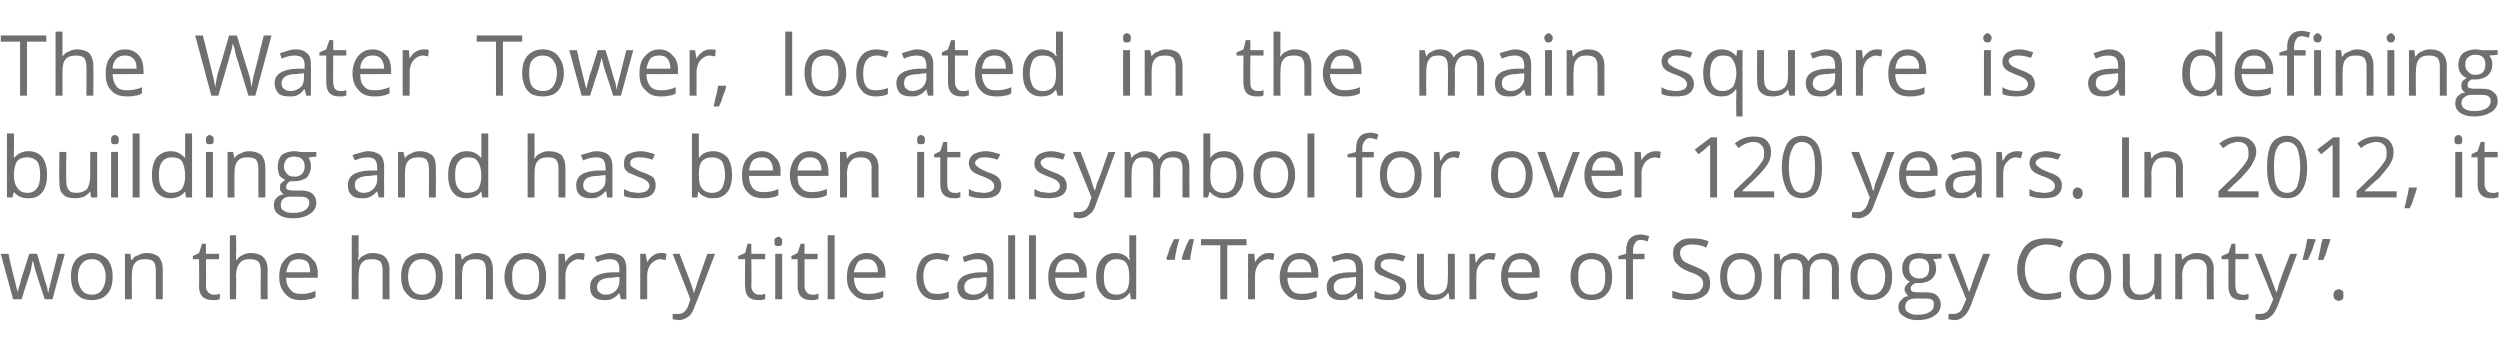
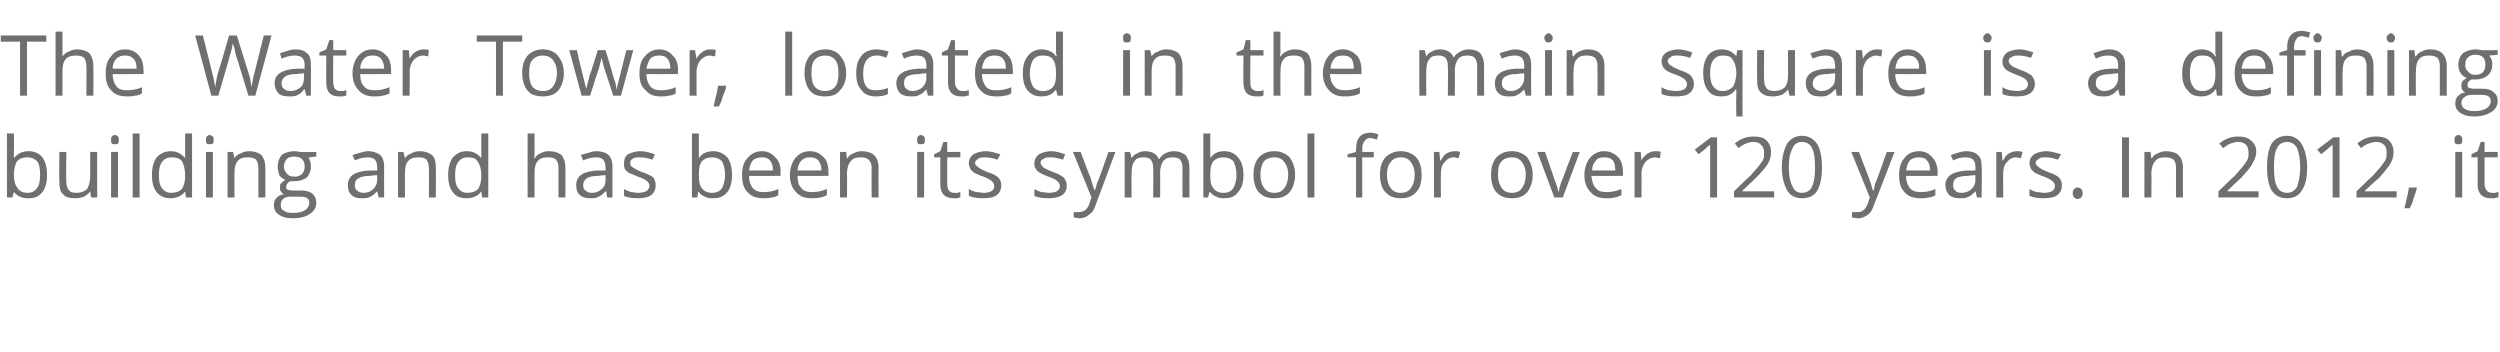
<svg xmlns="http://www.w3.org/2000/svg" version="1.1" width="324.1px" height="45.6px" viewBox="0 -4 324.1 45.6" style="top:-4px">
  <desc>The Water Tower, located in the main square is a defining building and has been its symbol for over 120 years. In 201...</desc>
  <defs />
  <g id="Polygon20412">
-     <path d="M 5.8 34.8 C 5.8 34.8 4.67 31.36 4.7 31.4 C 4.6 31.2 4.5 30.7 4.3 29.9 C 4.3 29.9 4.2 29.9 4.2 29.9 C 4.1 30.6 4 31 3.9 31.4 C 3.87 31.37 2.8 34.8 2.8 34.8 L 1.7 34.8 L 0.1 28.9 C 0.1 28.9 1.06 28.93 1.1 28.9 C 1.4 30.4 1.7 31.5 1.9 32.3 C 2.1 33.1 2.2 33.6 2.3 33.9 C 2.3 33.9 2.3 33.9 2.3 33.9 C 2.3 33.7 2.4 33.4 2.5 33.1 C 2.6 32.8 2.7 32.5 2.7 32.3 C 2.73 32.31 3.8 28.9 3.8 28.9 L 4.8 28.9 C 4.8 28.9 5.83 32.31 5.8 32.3 C 6 32.9 6.2 33.4 6.2 33.9 C 6.2 33.9 6.3 33.9 6.3 33.9 C 6.3 33.7 6.3 33.5 6.4 33.3 C 6.5 33 6.8 31.6 7.5 28.9 C 7.51 28.93 8.4 28.9 8.4 28.9 L 6.8 34.8 L 5.8 34.8 Z M 14.6 31.9 C 14.6 32.8 14.4 33.6 13.9 34.1 C 13.4 34.7 12.7 34.9 11.9 34.9 C 11.3 34.9 10.9 34.8 10.5 34.6 C 10.1 34.3 9.7 34 9.5 33.5 C 9.3 33 9.2 32.5 9.2 31.9 C 9.2 30.9 9.4 30.2 9.9 29.6 C 10.4 29.1 11.1 28.8 11.9 28.8 C 12.7 28.8 13.4 29.1 13.9 29.6 C 14.4 30.2 14.6 30.9 14.6 31.9 Z M 10.1 31.9 C 10.1 32.6 10.3 33.2 10.6 33.6 C 10.9 34 11.3 34.2 11.9 34.2 C 12.5 34.2 12.9 34 13.2 33.6 C 13.5 33.2 13.7 32.6 13.7 31.9 C 13.7 31.1 13.5 30.6 13.2 30.2 C 12.9 29.8 12.5 29.6 11.9 29.6 C 11.3 29.6 10.9 29.8 10.6 30.2 C 10.3 30.5 10.1 31.1 10.1 31.9 Z M 20.2 34.8 C 20.2 34.8 20.2 31.01 20.2 31 C 20.2 30.5 20.1 30.2 19.9 29.9 C 19.7 29.7 19.3 29.6 18.9 29.6 C 18.2 29.6 17.8 29.7 17.5 30.1 C 17.2 30.4 17.1 31 17.1 31.7 C 17.07 31.73 17.1 34.8 17.1 34.8 L 16.2 34.8 L 16.2 28.9 L 16.9 28.9 L 17 29.7 C 17 29.7 17.09 29.74 17.1 29.7 C 17.3 29.4 17.5 29.2 17.9 29.1 C 18.2 28.9 18.6 28.8 19 28.8 C 19.7 28.8 20.2 29 20.6 29.3 C 20.9 29.7 21.1 30.2 21.1 31 C 21.1 30.98 21.1 34.8 21.1 34.8 L 20.2 34.8 Z M 27.7 34.2 C 27.8 34.2 28 34.2 28.1 34.2 C 28.3 34.1 28.4 34.1 28.5 34.1 C 28.5 34.1 28.5 34.8 28.5 34.8 C 28.4 34.8 28.3 34.8 28.1 34.9 C 27.9 34.9 27.7 34.9 27.6 34.9 C 26.4 34.9 25.8 34.3 25.8 33.1 C 25.85 33.12 25.8 29.6 25.8 29.6 L 25 29.6 L 25 29.2 L 25.8 28.8 L 26.2 27.6 L 26.7 27.6 L 26.7 28.9 L 28.4 28.9 L 28.4 29.6 L 26.7 29.6 C 26.7 29.6 26.74 33.09 26.7 33.1 C 26.7 33.4 26.8 33.7 27 33.9 C 27.2 34.1 27.4 34.2 27.7 34.2 Z M 33.8 34.8 C 33.8 34.8 33.78 31.01 33.8 31 C 33.8 30.5 33.7 30.2 33.5 29.9 C 33.2 29.7 32.9 29.6 32.4 29.6 C 31.8 29.6 31.4 29.7 31.1 30.1 C 30.8 30.4 30.6 31 30.6 31.7 C 30.65 31.74 30.6 34.8 30.6 34.8 L 29.8 34.8 L 29.8 26.5 L 30.6 26.5 C 30.6 26.5 30.65 28.99 30.6 29 C 30.6 29.3 30.6 29.5 30.6 29.7 C 30.6 29.7 30.7 29.7 30.7 29.7 C 30.8 29.5 31.1 29.2 31.4 29.1 C 31.7 28.9 32.1 28.8 32.5 28.8 C 33.2 28.8 33.8 29 34.1 29.3 C 34.5 29.7 34.7 30.2 34.7 31 C 34.68 30.98 34.7 34.8 34.7 34.8 L 33.8 34.8 Z M 39 34.9 C 38.1 34.9 37.5 34.7 37 34.1 C 36.5 33.6 36.2 32.9 36.2 31.9 C 36.2 31 36.4 30.2 36.9 29.7 C 37.4 29.1 38 28.8 38.8 28.8 C 39.5 28.8 40.1 29.1 40.5 29.6 C 41 30 41.2 30.7 41.2 31.5 C 41.18 31.47 41.2 32 41.2 32 C 41.2 32 37.13 32.03 37.1 32 C 37.1 32.7 37.3 33.2 37.7 33.6 C 38 34 38.4 34.1 39.1 34.1 C 39.7 34.1 40.3 34 40.9 33.7 C 40.9 33.7 40.9 34.5 40.9 34.5 C 40.6 34.7 40.3 34.8 40 34.8 C 39.8 34.9 39.4 34.9 39 34.9 Z M 38.8 29.6 C 38.3 29.6 37.9 29.7 37.6 30 C 37.4 30.3 37.2 30.8 37.1 31.3 C 37.1 31.3 40.2 31.3 40.2 31.3 C 40.2 30.7 40.1 30.3 39.9 30 C 39.6 29.7 39.2 29.6 38.8 29.6 Z M 49.6 34.8 C 49.6 34.8 49.59 31.01 49.6 31 C 49.6 30.5 49.5 30.2 49.3 29.9 C 49 29.7 48.7 29.6 48.2 29.6 C 47.6 29.6 47.2 29.7 46.9 30.1 C 46.6 30.4 46.5 31 46.5 31.7 C 46.45 31.74 46.5 34.8 46.5 34.8 L 45.6 34.8 L 45.6 26.5 L 46.5 26.5 C 46.5 26.5 46.45 28.99 46.5 29 C 46.5 29.3 46.4 29.5 46.4 29.7 C 46.4 29.7 46.5 29.7 46.5 29.7 C 46.6 29.5 46.9 29.2 47.2 29.1 C 47.5 28.9 47.9 28.8 48.3 28.8 C 49 28.8 49.6 29 49.9 29.3 C 50.3 29.7 50.5 30.2 50.5 31 C 50.48 30.98 50.5 34.8 50.5 34.8 L 49.6 34.8 Z M 57.4 31.9 C 57.4 32.8 57.2 33.6 56.7 34.1 C 56.2 34.7 55.5 34.9 54.7 34.9 C 54.2 34.9 53.7 34.8 53.3 34.6 C 52.9 34.3 52.6 34 52.3 33.5 C 52.1 33 52 32.5 52 31.9 C 52 30.9 52.2 30.2 52.7 29.6 C 53.2 29.1 53.9 28.8 54.7 28.8 C 55.5 28.8 56.2 29.1 56.7 29.6 C 57.2 30.2 57.4 30.9 57.4 31.9 Z M 52.9 31.9 C 52.9 32.6 53.1 33.2 53.4 33.6 C 53.7 34 54.1 34.2 54.7 34.2 C 55.3 34.2 55.7 34 56 33.6 C 56.3 33.2 56.5 32.6 56.5 31.9 C 56.5 31.1 56.3 30.6 56 30.2 C 55.7 29.8 55.3 29.6 54.7 29.6 C 54.1 29.6 53.7 29.8 53.4 30.2 C 53.1 30.5 52.9 31.1 52.9 31.9 Z M 63 34.8 C 63 34.8 63.02 31.01 63 31 C 63 30.5 62.9 30.2 62.7 29.9 C 62.5 29.7 62.1 29.6 61.7 29.6 C 61 29.6 60.6 29.7 60.3 30.1 C 60 30.4 59.9 31 59.9 31.7 C 59.88 31.73 59.9 34.8 59.9 34.8 L 59 34.8 L 59 28.9 L 59.7 28.9 L 59.9 29.7 C 59.9 29.7 59.9 29.74 59.9 29.7 C 60.1 29.4 60.3 29.2 60.7 29.1 C 61 28.9 61.4 28.8 61.8 28.8 C 62.5 28.8 63 29 63.4 29.3 C 63.7 29.7 63.9 30.2 63.9 31 C 63.91 30.98 63.9 34.8 63.9 34.8 L 63 34.8 Z M 70.8 31.9 C 70.8 32.8 70.6 33.6 70.1 34.1 C 69.6 34.7 69 34.9 68.1 34.9 C 67.6 34.9 67.1 34.8 66.7 34.6 C 66.3 34.3 66 34 65.8 33.5 C 65.5 33 65.4 32.5 65.4 31.9 C 65.4 30.9 65.7 30.2 66.2 29.6 C 66.6 29.1 67.3 28.8 68.2 28.8 C 69 28.8 69.6 29.1 70.1 29.6 C 70.6 30.2 70.8 30.9 70.8 31.9 Z M 66.4 31.9 C 66.4 32.6 66.5 33.2 66.8 33.6 C 67.1 34 67.6 34.2 68.1 34.2 C 68.7 34.2 69.2 34 69.5 33.6 C 69.8 33.2 69.9 32.6 69.9 31.9 C 69.9 31.1 69.8 30.6 69.5 30.2 C 69.2 29.8 68.7 29.6 68.1 29.6 C 67.5 29.6 67.1 29.8 66.8 30.2 C 66.5 30.5 66.4 31.1 66.4 31.9 Z M 75.1 28.8 C 75.4 28.8 75.6 28.8 75.8 28.9 C 75.8 28.9 75.7 29.7 75.7 29.7 C 75.4 29.7 75.2 29.6 75 29.6 C 74.6 29.6 74.2 29.8 73.8 30.2 C 73.5 30.6 73.3 31.1 73.3 31.7 C 73.31 31.66 73.3 34.8 73.3 34.8 L 72.4 34.8 L 72.4 28.9 L 73.2 28.9 L 73.3 30 C 73.3 30 73.3 30.02 73.3 30 C 73.5 29.6 73.8 29.3 74.1 29.1 C 74.4 28.9 74.7 28.8 75.1 28.8 Z M 80.5 34.8 L 80.3 34 C 80.3 34 80.3 33.98 80.3 34 C 80 34.3 79.7 34.6 79.4 34.7 C 79.1 34.9 78.8 34.9 78.3 34.9 C 77.7 34.9 77.3 34.8 77 34.5 C 76.6 34.2 76.5 33.7 76.5 33.2 C 76.5 32 77.4 31.4 79.3 31.3 C 79.31 31.32 80.3 31.3 80.3 31.3 C 80.3 31.3 80.31 30.92 80.3 30.9 C 80.3 30.5 80.2 30.1 80 29.9 C 79.8 29.7 79.5 29.6 79.1 29.6 C 78.6 29.6 78 29.7 77.4 30 C 77.4 30 77.1 29.3 77.1 29.3 C 77.4 29.2 77.7 29.1 78.1 29 C 78.4 28.9 78.8 28.8 79.1 28.8 C 79.8 28.8 80.3 29 80.7 29.3 C 81 29.6 81.2 30.1 81.2 30.8 C 81.18 30.8 81.2 34.8 81.2 34.8 L 80.5 34.8 Z M 78.5 34.2 C 79.1 34.2 79.5 34 79.8 33.7 C 80.1 33.4 80.3 33 80.3 32.5 C 80.29 32.45 80.3 31.9 80.3 31.9 C 80.3 31.9 79.4 31.96 79.4 32 C 78.7 32 78.2 32.1 77.9 32.3 C 77.6 32.5 77.4 32.8 77.4 33.2 C 77.4 33.5 77.5 33.8 77.7 33.9 C 77.9 34.1 78.2 34.2 78.5 34.2 Z M 85.7 28.8 C 86 28.8 86.2 28.8 86.4 28.9 C 86.4 28.9 86.3 29.7 86.3 29.7 C 86 29.7 85.8 29.6 85.6 29.6 C 85.2 29.6 84.8 29.8 84.4 30.2 C 84.1 30.6 83.9 31.1 83.9 31.7 C 83.91 31.66 83.9 34.8 83.9 34.8 L 83 34.8 L 83 28.9 L 83.7 28.9 L 83.9 30 C 83.9 30 83.89 30.02 83.9 30 C 84.1 29.6 84.4 29.3 84.7 29.1 C 85 28.9 85.3 28.8 85.7 28.8 Z M 87.2 28.9 L 88.1 28.9 C 88.1 28.9 89.4 32.29 89.4 32.3 C 89.7 33.1 89.9 33.6 89.9 33.9 C 89.9 33.9 90 33.9 90 33.9 C 90 33.8 90.1 33.5 90.3 33 C 90.4 32.6 90.9 31.2 91.7 28.9 C 91.72 28.93 92.7 28.9 92.7 28.9 C 92.7 28.9 90.15 35.63 90.1 35.6 C 89.9 36.3 89.6 36.8 89.3 37 C 88.9 37.3 88.5 37.5 88 37.5 C 87.8 37.5 87.5 37.4 87.2 37.4 C 87.2 37.4 87.2 36.7 87.2 36.7 C 87.4 36.7 87.6 36.7 87.9 36.7 C 88.5 36.7 88.9 36.4 89.2 35.7 C 89.2 35.69 89.5 34.8 89.5 34.8 L 87.2 28.9 Z M 98.4 34.2 C 98.5 34.2 98.7 34.2 98.8 34.2 C 99 34.1 99.1 34.1 99.2 34.1 C 99.2 34.1 99.2 34.8 99.2 34.8 C 99.1 34.8 99 34.8 98.8 34.9 C 98.6 34.9 98.4 34.9 98.3 34.9 C 97.1 34.9 96.6 34.3 96.6 33.1 C 96.55 33.12 96.6 29.6 96.6 29.6 L 95.7 29.6 L 95.7 29.2 L 96.6 28.8 L 96.9 27.6 L 97.4 27.6 L 97.4 28.9 L 99.2 28.9 L 99.2 29.6 L 97.4 29.6 C 97.4 29.6 97.45 33.09 97.4 33.1 C 97.4 33.4 97.5 33.7 97.7 33.9 C 97.9 34.1 98.1 34.2 98.4 34.2 Z M 101.4 34.8 L 100.5 34.8 L 100.5 28.9 L 101.4 28.9 L 101.4 34.8 Z M 100.4 27.3 C 100.4 27.1 100.4 27 100.5 26.9 C 100.6 26.8 100.8 26.7 100.9 26.7 C 101.1 26.7 101.2 26.8 101.3 26.9 C 101.4 27 101.4 27.1 101.4 27.3 C 101.4 27.5 101.4 27.7 101.3 27.8 C 101.2 27.9 101.1 27.9 100.9 27.9 C 100.8 27.9 100.6 27.9 100.5 27.8 C 100.4 27.7 100.4 27.5 100.4 27.3 Z M 105.3 34.2 C 105.4 34.2 105.6 34.2 105.7 34.2 C 105.9 34.1 106 34.1 106.1 34.1 C 106.1 34.1 106.1 34.8 106.1 34.8 C 106 34.8 105.8 34.8 105.6 34.9 C 105.4 34.9 105.3 34.9 105.1 34.9 C 104 34.9 103.4 34.3 103.4 33.1 C 103.42 33.12 103.4 29.6 103.4 29.6 L 102.6 29.6 L 102.6 29.2 L 103.4 28.8 L 103.8 27.6 L 104.3 27.6 L 104.3 28.9 L 106 28.9 L 106 29.6 L 104.3 29.6 C 104.3 29.6 104.31 33.09 104.3 33.1 C 104.3 33.4 104.4 33.7 104.6 33.9 C 104.7 34.1 105 34.2 105.3 34.2 Z M 108.2 34.8 L 107.3 34.8 L 107.3 26.5 L 108.2 26.5 L 108.2 34.8 Z M 112.6 34.9 C 111.7 34.9 111.1 34.7 110.6 34.1 C 110 33.6 109.8 32.9 109.8 31.9 C 109.8 31 110 30.2 110.5 29.7 C 111 29.1 111.6 28.8 112.4 28.8 C 113.1 28.8 113.7 29.1 114.1 29.6 C 114.6 30 114.8 30.7 114.8 31.5 C 114.78 31.47 114.8 32 114.8 32 C 114.8 32 110.72 32.03 110.7 32 C 110.7 32.7 110.9 33.2 111.2 33.6 C 111.6 34 112 34.1 112.6 34.1 C 113.3 34.1 113.9 34 114.5 33.7 C 114.5 33.7 114.5 34.5 114.5 34.5 C 114.2 34.7 113.9 34.8 113.6 34.8 C 113.3 34.9 113 34.9 112.6 34.9 Z M 112.4 29.6 C 111.9 29.6 111.5 29.7 111.2 30 C 111 30.3 110.8 30.8 110.7 31.3 C 110.7 31.3 113.8 31.3 113.8 31.3 C 113.8 30.7 113.7 30.3 113.4 30 C 113.2 29.7 112.8 29.6 112.4 29.6 Z M 123 34.6 C 122.6 34.8 122.1 34.9 121.5 34.9 C 120.7 34.9 120 34.7 119.5 34.1 C 119.1 33.6 118.8 32.9 118.8 31.9 C 118.8 30.9 119.1 30.2 119.5 29.6 C 120 29.1 120.7 28.8 121.6 28.8 C 121.8 28.8 122.1 28.9 122.4 28.9 C 122.7 29 122.9 29 123.1 29.1 C 123.1 29.1 122.8 29.9 122.8 29.9 C 122.6 29.8 122.4 29.7 122.2 29.7 C 121.9 29.6 121.7 29.6 121.5 29.6 C 120.3 29.6 119.7 30.4 119.7 31.9 C 119.7 32.6 119.9 33.2 120.2 33.6 C 120.5 34 120.9 34.1 121.5 34.1 C 122 34.1 122.5 34 123 33.8 C 122.99 33.83 123 34.6 123 34.6 C 123 34.6 122.99 34.62 123 34.6 Z M 128.2 34.8 L 128 34 C 128 34 127.95 33.98 128 34 C 127.7 34.3 127.4 34.6 127.1 34.7 C 126.8 34.9 126.4 34.9 126 34.9 C 125.4 34.9 124.9 34.8 124.6 34.5 C 124.3 34.2 124.1 33.7 124.1 33.2 C 124.1 32 125.1 31.4 127 31.3 C 126.97 31.32 128 31.3 128 31.3 C 128 31.3 127.96 30.92 128 30.9 C 128 30.5 127.9 30.1 127.7 29.9 C 127.5 29.7 127.1 29.6 126.7 29.6 C 126.2 29.6 125.7 29.7 125 30 C 125 30 124.8 29.3 124.8 29.3 C 125.1 29.2 125.4 29.1 125.7 29 C 126.1 28.9 126.4 28.8 126.8 28.8 C 127.5 28.8 128 29 128.3 29.3 C 128.7 29.6 128.8 30.1 128.8 30.8 C 128.83 30.8 128.8 34.8 128.8 34.8 L 128.2 34.8 Z M 126.2 34.2 C 126.7 34.2 127.2 34 127.5 33.7 C 127.8 33.4 127.9 33 127.9 32.5 C 127.94 32.45 127.9 31.9 127.9 31.9 C 127.9 31.9 127.05 31.96 127.1 32 C 126.3 32 125.8 32.1 125.5 32.3 C 125.2 32.5 125 32.8 125 33.2 C 125 33.5 125.1 33.8 125.3 33.9 C 125.5 34.1 125.8 34.2 126.2 34.2 Z M 131.6 34.8 L 130.7 34.8 L 130.7 26.5 L 131.6 26.5 L 131.6 34.8 Z M 134.3 34.8 L 133.4 34.8 L 133.4 26.5 L 134.3 26.5 L 134.3 34.8 Z M 138.7 34.9 C 137.8 34.9 137.1 34.7 136.6 34.1 C 136.1 33.6 135.9 32.9 135.9 31.9 C 135.9 31 136.1 30.2 136.6 29.7 C 137.1 29.1 137.7 28.8 138.5 28.8 C 139.2 28.8 139.8 29.1 140.2 29.6 C 140.7 30 140.9 30.7 140.9 31.5 C 140.87 31.47 140.9 32 140.9 32 C 140.9 32 136.81 32.03 136.8 32 C 136.8 32.7 137 33.2 137.3 33.6 C 137.7 34 138.1 34.1 138.7 34.1 C 139.4 34.1 140 34 140.6 33.7 C 140.6 33.7 140.6 34.5 140.6 34.5 C 140.3 34.7 140 34.8 139.7 34.8 C 139.4 34.9 139.1 34.9 138.7 34.9 Z M 138.5 29.6 C 138 29.6 137.6 29.7 137.3 30 C 137 30.3 136.9 30.8 136.8 31.3 C 136.8 31.3 139.9 31.3 139.9 31.3 C 139.9 30.7 139.8 30.3 139.5 30 C 139.3 29.7 138.9 29.6 138.5 29.6 Z M 146.5 34 C 146.5 34 146.42 34.03 146.4 34 C 146 34.6 145.4 34.9 144.6 34.9 C 143.8 34.9 143.2 34.7 142.8 34.1 C 142.3 33.6 142.1 32.9 142.1 31.9 C 142.1 30.9 142.3 30.2 142.8 29.6 C 143.2 29.1 143.8 28.8 144.6 28.8 C 145.4 28.8 146 29.1 146.4 29.7 C 146.41 29.69 146.5 29.7 146.5 29.7 L 146.4 29.3 L 146.4 28.9 L 146.4 26.5 L 147.3 26.5 L 147.3 34.8 L 146.6 34.8 L 146.5 34 Z M 144.7 34.2 C 145.3 34.2 145.7 34 146 33.7 C 146.3 33.3 146.4 32.8 146.4 32.1 C 146.4 32.1 146.4 31.9 146.4 31.9 C 146.4 31.1 146.3 30.5 146 30.1 C 145.7 29.7 145.3 29.6 144.7 29.6 C 144.2 29.6 143.8 29.8 143.5 30.2 C 143.2 30.6 143.1 31.2 143.1 31.9 C 143.1 32.7 143.2 33.2 143.5 33.6 C 143.7 34 144.2 34.2 144.7 34.2 Z M 153.3 29.7 C 153.3 29.7 153.21 29.54 153.2 29.5 C 153.4 28.8 153.7 27.9 154.2 27 C 154.2 27 154.8 27 154.8 27 C 154.7 27.4 154.6 27.8 154.5 28.4 C 154.4 28.9 154.3 29.3 154.3 29.7 C 154.28 29.65 153.3 29.7 153.3 29.7 Z M 151.3 29.7 C 151.3 29.7 151.25 29.54 151.2 29.5 C 151.3 29.2 151.5 28.8 151.6 28.3 C 151.8 27.9 152 27.4 152.2 27 C 152.2 27 152.9 27 152.9 27 C 152.6 27.9 152.4 28.8 152.3 29.7 C 152.3 29.65 151.3 29.7 151.3 29.7 Z M 159.1 34.8 L 158.2 34.8 L 158.2 27.8 L 155.7 27.8 L 155.7 27 L 161.6 27 L 161.6 27.8 L 159.1 27.8 L 159.1 34.8 Z M 164.5 28.8 C 164.8 28.8 165 28.8 165.2 28.9 C 165.2 28.9 165.1 29.7 165.1 29.7 C 164.8 29.7 164.6 29.6 164.4 29.6 C 164 29.6 163.6 29.8 163.2 30.2 C 162.9 30.6 162.7 31.1 162.7 31.7 C 162.71 31.66 162.7 34.8 162.7 34.8 L 161.8 34.8 L 161.8 28.9 L 162.6 28.9 L 162.7 30 C 162.7 30 162.7 30.02 162.7 30 C 162.9 29.6 163.2 29.3 163.5 29.1 C 163.8 28.9 164.1 28.8 164.5 28.8 Z M 168.8 34.9 C 167.9 34.9 167.2 34.7 166.7 34.1 C 166.2 33.6 165.9 32.9 165.9 31.9 C 165.9 31 166.2 30.2 166.6 29.7 C 167.1 29.1 167.7 28.8 168.5 28.8 C 169.3 28.8 169.8 29.1 170.3 29.6 C 170.7 30 170.9 30.7 170.9 31.5 C 170.92 31.47 170.9 32 170.9 32 C 170.9 32 166.86 32.03 166.9 32 C 166.9 32.7 167.1 33.2 167.4 33.6 C 167.7 34 168.2 34.1 168.8 34.1 C 169.4 34.1 170 34 170.7 33.7 C 170.7 33.7 170.7 34.5 170.7 34.5 C 170.3 34.7 170 34.8 169.8 34.8 C 169.5 34.9 169.1 34.9 168.8 34.9 Z M 168.5 29.6 C 168 29.6 167.7 29.7 167.4 30 C 167.1 30.3 166.9 30.8 166.9 31.3 C 166.9 31.3 170 31.3 170 31.3 C 170 30.7 169.8 30.3 169.6 30 C 169.3 29.7 169 29.6 168.5 29.6 Z M 176 34.8 L 175.9 34 C 175.9 34 175.82 33.98 175.8 34 C 175.5 34.3 175.2 34.6 174.9 34.7 C 174.7 34.9 174.3 34.9 173.8 34.9 C 173.3 34.9 172.8 34.8 172.5 34.5 C 172.1 34.2 172 33.7 172 33.2 C 172 32 172.9 31.4 174.8 31.3 C 174.83 31.32 175.8 31.3 175.8 31.3 C 175.8 31.3 175.83 30.92 175.8 30.9 C 175.8 30.5 175.7 30.1 175.5 29.9 C 175.3 29.7 175 29.6 174.6 29.6 C 174.1 29.6 173.5 29.7 172.9 30 C 172.9 30 172.6 29.3 172.6 29.3 C 172.9 29.2 173.2 29.1 173.6 29 C 173.9 28.9 174.3 28.8 174.6 28.8 C 175.3 28.8 175.9 29 176.2 29.3 C 176.5 29.6 176.7 30.1 176.7 30.8 C 176.7 30.8 176.7 34.8 176.7 34.8 L 176 34.8 Z M 174 34.2 C 174.6 34.2 175 34 175.3 33.7 C 175.7 33.4 175.8 33 175.8 32.5 C 175.81 32.45 175.8 31.9 175.8 31.9 C 175.8 31.9 174.92 31.96 174.9 32 C 174.2 32 173.7 32.1 173.4 32.3 C 173.1 32.5 172.9 32.8 172.9 33.2 C 172.9 33.5 173 33.8 173.2 33.9 C 173.4 34.1 173.7 34.2 174 34.2 Z M 182.3 33.2 C 182.3 33.8 182.1 34.2 181.7 34.5 C 181.3 34.8 180.7 34.9 180 34.9 C 179.2 34.9 178.6 34.8 178.2 34.6 C 178.2 34.6 178.2 33.7 178.2 33.7 C 178.5 33.9 178.8 34 179.1 34.1 C 179.4 34.1 179.7 34.2 180 34.2 C 180.5 34.2 180.8 34.1 181.1 34 C 181.3 33.8 181.5 33.6 181.5 33.3 C 181.5 33.1 181.4 32.9 181.2 32.7 C 181 32.5 180.6 32.3 180 32.1 C 179.5 31.9 179.1 31.7 178.8 31.6 C 178.6 31.4 178.4 31.3 178.3 31.1 C 178.2 30.9 178.2 30.6 178.2 30.4 C 178.2 29.9 178.3 29.5 178.7 29.2 C 179.1 29 179.7 28.8 180.3 28.8 C 181 28.8 181.6 29 182.2 29.2 C 182.2 29.2 181.9 29.9 181.9 29.9 C 181.3 29.7 180.8 29.6 180.3 29.6 C 179.9 29.6 179.5 29.6 179.3 29.8 C 179.1 29.9 179 30.1 179 30.3 C 179 30.5 179 30.6 179.1 30.7 C 179.2 30.8 179.3 30.9 179.5 31 C 179.7 31.1 180 31.3 180.5 31.5 C 181.2 31.7 181.7 32 182 32.2 C 182.2 32.5 182.3 32.8 182.3 33.2 Z M 184.6 28.9 C 184.6 28.9 184.59 32.75 184.6 32.7 C 184.6 33.2 184.7 33.6 184.9 33.8 C 185.1 34.1 185.5 34.2 185.9 34.2 C 186.6 34.2 187 34 187.3 33.7 C 187.6 33.3 187.7 32.8 187.7 32 C 187.73 32.02 187.7 28.9 187.7 28.9 L 188.6 28.9 L 188.6 34.8 L 187.9 34.8 L 187.8 34 C 187.8 34 187.7 34.03 187.7 34 C 187.5 34.3 187.3 34.5 186.9 34.7 C 186.6 34.8 186.3 34.9 185.8 34.9 C 185.1 34.9 184.6 34.8 184.2 34.4 C 183.9 34.1 183.7 33.5 183.7 32.8 C 183.69 32.78 183.7 28.9 183.7 28.9 L 184.6 28.9 Z M 193.2 28.8 C 193.4 28.8 193.7 28.8 193.9 28.9 C 193.9 28.9 193.7 29.7 193.7 29.7 C 193.5 29.7 193.3 29.6 193.1 29.6 C 192.6 29.6 192.2 29.8 191.9 30.2 C 191.5 30.6 191.4 31.1 191.4 31.7 C 191.37 31.66 191.4 34.8 191.4 34.8 L 190.5 34.8 L 190.5 28.9 L 191.2 28.9 L 191.3 30 C 191.3 30 191.36 30.02 191.4 30 C 191.6 29.6 191.8 29.3 192.2 29.1 C 192.5 28.9 192.8 28.8 193.2 28.8 Z M 197.4 34.9 C 196.5 34.9 195.9 34.7 195.4 34.1 C 194.9 33.6 194.6 32.9 194.6 31.9 C 194.6 31 194.8 30.2 195.3 29.7 C 195.8 29.1 196.4 28.8 197.2 28.8 C 197.9 28.8 198.5 29.1 198.9 29.6 C 199.4 30 199.6 30.7 199.6 31.5 C 199.58 31.47 199.6 32 199.6 32 C 199.6 32 195.53 32.03 195.5 32 C 195.5 32.7 195.7 33.2 196 33.6 C 196.4 34 196.8 34.1 197.4 34.1 C 198.1 34.1 198.7 34 199.3 33.7 C 199.3 33.7 199.3 34.5 199.3 34.5 C 199 34.7 198.7 34.8 198.4 34.8 C 198.2 34.9 197.8 34.9 197.4 34.9 Z M 197.2 29.6 C 196.7 29.6 196.3 29.7 196 30 C 195.8 30.3 195.6 30.8 195.5 31.3 C 195.5 31.3 198.6 31.3 198.6 31.3 C 198.6 30.7 198.5 30.3 198.2 30 C 198 29.7 197.6 29.6 197.2 29.6 Z M 209 31.9 C 209 32.8 208.8 33.6 208.3 34.1 C 207.8 34.7 207.2 34.9 206.3 34.9 C 205.8 34.9 205.3 34.8 204.9 34.6 C 204.5 34.3 204.2 34 204 33.5 C 203.7 33 203.6 32.5 203.6 31.9 C 203.6 30.9 203.9 30.2 204.3 29.6 C 204.8 29.1 205.5 28.8 206.3 28.8 C 207.2 28.8 207.8 29.1 208.3 29.6 C 208.8 30.2 209 30.9 209 31.9 Z M 204.6 31.9 C 204.6 32.6 204.7 33.2 205 33.6 C 205.3 34 205.7 34.2 206.3 34.2 C 206.9 34.2 207.4 34 207.7 33.6 C 208 33.2 208.1 32.6 208.1 31.9 C 208.1 31.1 208 30.6 207.7 30.2 C 207.4 29.8 206.9 29.6 206.3 29.6 C 205.7 29.6 205.3 29.8 205 30.2 C 204.7 30.5 204.6 31.1 204.6 31.9 Z M 213.2 29.6 L 211.7 29.6 L 211.7 34.8 L 210.8 34.8 L 210.8 29.6 L 209.8 29.6 L 209.8 29.2 L 210.8 28.9 C 210.8 28.9 210.84 28.57 210.8 28.6 C 210.8 27.1 211.5 26.4 212.7 26.4 C 213 26.4 213.4 26.5 213.8 26.6 C 213.8 26.6 213.6 27.3 213.6 27.3 C 213.3 27.2 213 27.1 212.7 27.1 C 212.4 27.1 212.1 27.2 212 27.5 C 211.8 27.7 211.7 28.1 211.7 28.5 C 211.73 28.55 211.7 28.9 211.7 28.9 L 213.2 28.9 L 213.2 29.6 Z M 221.7 32.7 C 221.7 33.4 221.5 34 221 34.3 C 220.5 34.7 219.8 34.9 218.9 34.9 C 218 34.9 217.3 34.8 216.8 34.6 C 216.8 34.6 216.8 33.7 216.8 33.7 C 217.1 33.8 217.5 33.9 217.8 34 C 218.2 34.1 218.6 34.1 219 34.1 C 219.6 34.1 220 34 220.3 33.8 C 220.6 33.5 220.8 33.2 220.8 32.8 C 220.8 32.5 220.7 32.3 220.6 32.1 C 220.5 32 220.3 31.8 220.1 31.7 C 219.8 31.5 219.4 31.4 218.9 31.2 C 218.2 30.9 217.7 30.6 217.4 30.2 C 217 29.9 216.9 29.4 216.9 28.8 C 216.9 28.2 217.1 27.7 217.6 27.4 C 218 27 218.6 26.9 219.4 26.9 C 220.2 26.9 220.9 27 221.5 27.3 C 221.5 27.3 221.2 28.1 221.2 28.1 C 220.6 27.8 220 27.7 219.3 27.7 C 218.9 27.7 218.5 27.8 218.2 28 C 217.9 28.2 217.8 28.5 217.8 28.8 C 217.8 29.1 217.9 29.3 218 29.5 C 218.1 29.7 218.2 29.8 218.5 30 C 218.7 30.1 219.1 30.3 219.6 30.5 C 220.4 30.8 220.9 31.1 221.3 31.4 C 221.6 31.8 221.7 32.2 221.7 32.7 Z M 228.4 31.9 C 228.4 32.8 228.2 33.6 227.7 34.1 C 227.2 34.7 226.5 34.9 225.7 34.9 C 225.1 34.9 224.7 34.8 224.3 34.6 C 223.9 34.3 223.5 34 223.3 33.5 C 223.1 33 223 32.5 223 31.9 C 223 30.9 223.2 30.2 223.7 29.6 C 224.2 29.1 224.8 28.8 225.7 28.8 C 226.5 28.8 227.2 29.1 227.7 29.6 C 228.2 30.2 228.4 30.9 228.4 31.9 Z M 223.9 31.9 C 223.9 32.6 224.1 33.2 224.4 33.6 C 224.7 34 225.1 34.2 225.7 34.2 C 226.3 34.2 226.7 34 227 33.6 C 227.3 33.2 227.5 32.6 227.5 31.9 C 227.5 31.1 227.3 30.6 227 30.2 C 226.7 29.8 226.3 29.6 225.7 29.6 C 225.1 29.6 224.7 29.8 224.4 30.2 C 224.1 30.5 223.9 31.1 223.9 31.9 Z M 237.5 34.8 C 237.5 34.8 237.47 30.99 237.5 31 C 237.5 30.5 237.4 30.2 237.2 29.9 C 237 29.7 236.7 29.6 236.2 29.6 C 235.7 29.6 235.3 29.7 235 30.1 C 234.7 30.4 234.6 30.9 234.6 31.5 C 234.61 31.53 234.6 34.8 234.6 34.8 L 233.7 34.8 C 233.7 34.8 233.72 30.99 233.7 31 C 233.7 30.5 233.6 30.2 233.4 29.9 C 233.2 29.7 232.9 29.6 232.5 29.6 C 231.9 29.6 231.5 29.7 231.2 30.1 C 231 30.4 230.9 31 230.9 31.7 C 230.86 31.73 230.9 34.8 230.9 34.8 L 230 34.8 L 230 28.9 L 230.7 28.9 L 230.8 29.7 C 230.8 29.7 230.88 29.74 230.9 29.7 C 231 29.4 231.3 29.2 231.6 29.1 C 231.9 28.9 232.2 28.8 232.6 28.8 C 233.5 28.8 234.1 29.2 234.4 29.8 C 234.4 29.8 234.5 29.8 234.5 29.8 C 234.6 29.5 234.9 29.3 235.2 29.1 C 235.6 28.9 235.9 28.8 236.4 28.8 C 237 28.8 237.5 29 237.9 29.3 C 238.2 29.7 238.4 30.2 238.4 31 C 238.36 30.98 238.4 34.8 238.4 34.8 L 237.5 34.8 Z M 245.3 31.9 C 245.3 32.8 245.1 33.6 244.6 34.1 C 244.1 34.7 243.4 34.9 242.6 34.9 C 242 34.9 241.6 34.8 241.2 34.6 C 240.8 34.3 240.4 34 240.2 33.5 C 240 33 239.9 32.5 239.9 31.9 C 239.9 30.9 240.1 30.2 240.6 29.6 C 241.1 29.1 241.8 28.8 242.6 28.8 C 243.4 28.8 244.1 29.1 244.6 29.6 C 245.1 30.2 245.3 30.9 245.3 31.9 Z M 240.8 31.9 C 240.8 32.6 241 33.2 241.3 33.6 C 241.6 34 242 34.2 242.6 34.2 C 243.2 34.2 243.6 34 243.9 33.6 C 244.2 33.2 244.4 32.6 244.4 31.9 C 244.4 31.1 244.2 30.6 243.9 30.2 C 243.6 29.8 243.2 29.6 242.6 29.6 C 242 29.6 241.6 29.8 241.3 30.2 C 241 30.5 240.8 31.1 240.8 31.9 Z M 251.7 28.9 L 251.7 29.5 C 251.7 29.5 250.59 29.62 250.6 29.6 C 250.7 29.7 250.8 29.9 250.9 30.1 C 250.9 30.3 251 30.5 251 30.8 C 251 31.4 250.8 31.8 250.4 32.2 C 250 32.5 249.5 32.7 248.8 32.7 C 248.6 32.7 248.4 32.7 248.3 32.7 C 247.9 32.9 247.7 33.1 247.7 33.4 C 247.7 33.6 247.8 33.7 247.9 33.8 C 248 33.8 248.3 33.9 248.6 33.9 C 248.6 33.9 249.6 33.9 249.6 33.9 C 250.3 33.9 250.8 34 251.1 34.3 C 251.4 34.6 251.6 34.9 251.6 35.5 C 251.6 36.1 251.3 36.6 250.8 36.9 C 250.3 37.3 249.5 37.5 248.5 37.5 C 247.8 37.5 247.2 37.3 246.8 37 C 246.3 36.7 246.1 36.3 246.1 35.8 C 246.1 35.5 246.2 35.1 246.5 34.9 C 246.7 34.6 247 34.4 247.4 34.4 C 247.3 34.3 247.2 34.2 247.1 34 C 247 33.9 246.9 33.7 246.9 33.5 C 246.9 33.3 247 33.1 247.1 33 C 247.2 32.8 247.4 32.7 247.6 32.5 C 247.3 32.4 247.1 32.2 246.9 31.9 C 246.7 31.6 246.6 31.2 246.6 30.8 C 246.6 30.2 246.8 29.7 247.2 29.3 C 247.6 29 248.1 28.8 248.8 28.8 C 249.1 28.8 249.4 28.9 249.6 28.9 C 249.65 28.93 251.7 28.9 251.7 28.9 Z M 247 35.8 C 247 36.1 247.1 36.4 247.4 36.5 C 247.7 36.7 248 36.8 248.5 36.8 C 249.3 36.8 249.8 36.7 250.2 36.4 C 250.6 36.2 250.7 35.9 250.7 35.5 C 250.7 35.2 250.7 35 250.5 34.9 C 250.3 34.7 249.9 34.7 249.3 34.7 C 249.3 34.7 248.3 34.7 248.3 34.7 C 247.9 34.7 247.6 34.8 247.3 35 C 247.1 35.2 247 35.4 247 35.8 Z M 247.5 30.8 C 247.5 31.2 247.6 31.5 247.8 31.7 C 248.1 32 248.4 32.1 248.8 32.1 C 249.7 32.1 250.1 31.6 250.1 30.8 C 250.1 29.9 249.7 29.5 248.8 29.5 C 248.4 29.5 248 29.6 247.8 29.8 C 247.6 30 247.5 30.4 247.5 30.8 Z M 252.5 28.9 L 253.4 28.9 C 253.4 28.9 254.73 32.29 254.7 32.3 C 255 33.1 255.2 33.6 255.3 33.9 C 255.3 33.9 255.3 33.9 255.3 33.9 C 255.3 33.8 255.4 33.5 255.6 33 C 255.7 32.6 256.2 31.2 257.1 28.9 C 257.05 28.93 258 28.9 258 28.9 C 258 28.9 255.48 35.63 255.5 35.6 C 255.2 36.3 254.9 36.8 254.6 37 C 254.3 37.3 253.9 37.5 253.4 37.5 C 253.1 37.5 252.8 37.4 252.6 37.4 C 252.6 37.4 252.6 36.7 252.6 36.7 C 252.8 36.7 253 36.7 253.2 36.7 C 253.8 36.7 254.3 36.4 254.5 35.7 C 254.53 35.69 254.9 34.8 254.9 34.8 L 252.5 28.9 Z M 267.1 28.1 C 266.5 27.8 265.9 27.7 265.3 27.7 C 264.5 27.7 263.8 28 263.3 28.5 C 262.8 29.1 262.5 29.9 262.5 30.9 C 262.5 31.9 262.8 32.7 263.2 33.3 C 263.7 33.8 264.4 34.1 265.3 34.1 C 265.9 34.1 266.5 34 267.2 33.8 C 267.2 33.8 267.2 34.6 267.2 34.6 C 266.6 34.8 266 34.9 265.2 34.9 C 264 34.9 263.1 34.6 262.5 33.9 C 261.9 33.2 261.5 32.2 261.5 30.9 C 261.5 30.1 261.7 29.4 262 28.8 C 262.3 28.1 262.7 27.7 263.3 27.3 C 263.9 27 264.6 26.9 265.3 26.9 C 266.2 26.9 266.9 27 267.5 27.3 C 267.49 27.3 267.1 28.1 267.1 28.1 C 267.1 28.1 267.1 28.09 267.1 28.1 Z M 273.7 31.9 C 273.7 32.8 273.5 33.6 273 34.1 C 272.5 34.7 271.8 34.9 271 34.9 C 270.5 34.9 270 34.8 269.6 34.6 C 269.2 34.3 268.9 34 268.7 33.5 C 268.4 33 268.3 32.5 268.3 31.9 C 268.3 30.9 268.6 30.2 269 29.6 C 269.5 29.1 270.2 28.8 271 28.8 C 271.9 28.8 272.5 29.1 273 29.6 C 273.5 30.2 273.7 30.9 273.7 31.9 Z M 269.2 31.9 C 269.2 32.6 269.4 33.2 269.7 33.6 C 270 34 270.4 34.2 271 34.2 C 271.6 34.2 272 34 272.3 33.6 C 272.7 33.2 272.8 32.6 272.8 31.9 C 272.8 31.1 272.7 30.6 272.3 30.2 C 272 29.8 271.6 29.6 271 29.6 C 270.4 29.6 270 29.8 269.7 30.2 C 269.4 30.5 269.2 31.1 269.2 31.9 Z M 276.1 28.9 C 276.1 28.9 276.15 32.75 276.1 32.7 C 276.1 33.2 276.3 33.6 276.5 33.8 C 276.7 34.1 277 34.2 277.5 34.2 C 278.1 34.2 278.6 34 278.9 33.7 C 279.1 33.3 279.3 32.8 279.3 32 C 279.28 32.02 279.3 28.9 279.3 28.9 L 280.2 28.9 L 280.2 34.8 L 279.4 34.8 L 279.3 34 C 279.3 34 279.26 34.03 279.3 34 C 279.1 34.3 278.8 34.5 278.5 34.7 C 278.2 34.8 277.8 34.9 277.4 34.9 C 276.7 34.9 276.1 34.8 275.8 34.4 C 275.4 34.1 275.2 33.5 275.2 32.8 C 275.25 32.78 275.2 28.9 275.2 28.9 L 276.1 28.9 Z M 286.1 34.8 C 286.1 34.8 286.06 31.01 286.1 31 C 286.1 30.5 286 30.2 285.7 29.9 C 285.5 29.7 285.2 29.6 284.7 29.6 C 284.1 29.6 283.6 29.7 283.4 30.1 C 283.1 30.4 282.9 31 282.9 31.7 C 282.93 31.73 282.9 34.8 282.9 34.8 L 282 34.8 L 282 28.9 L 282.8 28.9 L 282.9 29.7 C 282.9 29.7 282.95 29.74 282.9 29.7 C 283.1 29.4 283.4 29.2 283.7 29.1 C 284 28.9 284.4 28.8 284.8 28.8 C 285.5 28.8 286.1 29 286.4 29.3 C 286.8 29.7 287 30.2 287 31 C 286.95 30.98 287 34.8 287 34.8 L 286.1 34.8 Z M 290.7 34.2 C 290.9 34.2 291 34.2 291.2 34.2 C 291.3 34.1 291.4 34.1 291.5 34.1 C 291.5 34.1 291.5 34.8 291.5 34.8 C 291.4 34.8 291.3 34.8 291.1 34.9 C 290.9 34.9 290.7 34.9 290.6 34.9 C 289.4 34.9 288.9 34.3 288.9 33.1 C 288.88 33.12 288.9 29.6 288.9 29.6 L 288 29.6 L 288 29.2 L 288.9 28.8 L 289.3 27.6 L 289.8 27.6 L 289.8 28.9 L 291.5 28.9 L 291.5 29.6 L 289.8 29.6 C 289.8 29.6 289.77 33.09 289.8 33.1 C 289.8 33.4 289.9 33.7 290 33.9 C 290.2 34.1 290.4 34.2 290.7 34.2 Z M 292.3 28.9 L 293.2 28.9 C 293.2 28.9 294.54 32.29 294.5 32.3 C 294.8 33.1 295 33.6 295.1 33.9 C 295.1 33.9 295.1 33.9 295.1 33.9 C 295.2 33.8 295.3 33.5 295.4 33 C 295.5 32.6 296 31.2 296.9 28.9 C 296.86 28.93 297.8 28.9 297.8 28.9 C 297.8 28.9 295.28 35.63 295.3 35.6 C 295 36.3 294.7 36.8 294.4 37 C 294.1 37.3 293.7 37.5 293.2 37.5 C 292.9 37.5 292.6 37.4 292.4 37.4 C 292.4 37.4 292.4 36.7 292.4 36.7 C 292.6 36.7 292.8 36.7 293 36.7 C 293.6 36.7 294.1 36.4 294.3 35.7 C 294.34 35.69 294.7 34.8 294.7 34.8 L 292.3 28.9 Z M 300.1 27 C 300.1 27 300.15 27.08 300.2 27.1 C 300.1 27.4 299.9 27.9 299.8 28.3 C 299.6 28.8 299.4 29.2 299.2 29.7 C 299.2 29.7 298.5 29.7 298.5 29.7 C 298.8 28.6 299 27.7 299.1 27 C 299.1 26.96 300.1 27 300.1 27 Z M 302.1 27 C 302.1 27 302.13 27.08 302.1 27.1 C 302 27.4 301.9 27.8 301.7 28.3 C 301.6 28.8 301.4 29.2 301.2 29.7 C 301.2 29.7 300.5 29.7 300.5 29.7 C 300.6 29.3 300.7 28.8 300.8 28.3 C 300.9 27.7 301 27.3 301.1 27 C 301.08 26.96 302.1 27 302.1 27 Z M 302.5 34.2 C 302.5 34 302.6 33.8 302.7 33.7 C 302.8 33.6 303 33.5 303.2 33.5 C 303.4 33.5 303.5 33.6 303.7 33.7 C 303.8 33.8 303.8 34 303.8 34.2 C 303.8 34.5 303.8 34.7 303.7 34.8 C 303.5 34.9 303.4 35 303.2 35 C 303 35 302.8 34.9 302.7 34.8 C 302.6 34.7 302.5 34.5 302.5 34.2 Z " stroke="none" fill="#6f6f6e" />
-   </g>
+     </g>
  <g id="Polygon20411">
    <path d="M 1.8 16.5 C 2.3 15.9 2.9 15.6 3.7 15.6 C 4.5 15.6 5.1 15.9 5.5 16.4 C 5.9 17 6.1 17.7 6.1 18.7 C 6.1 19.6 5.9 20.4 5.5 20.9 C 5 21.5 4.5 21.7 3.7 21.7 C 3.3 21.7 3 21.7 2.6 21.5 C 2.3 21.4 2.1 21.2 1.8 20.9 C 1.84 20.86 1.8 20.9 1.8 20.9 L 1.6 21.6 L 0.9 21.6 L 0.9 13.3 L 1.8 13.3 C 1.8 13.3 1.84 15.29 1.8 15.3 C 1.8 15.7 1.8 16.2 1.8 16.5 C 1.79 16.51 1.8 16.5 1.8 16.5 C 1.8 16.5 1.84 16.51 1.8 16.5 Z M 3.6 16.4 C 2.9 16.4 2.5 16.6 2.2 16.9 C 2 17.3 1.8 17.8 1.8 18.7 C 1.8 19.5 2 20.1 2.3 20.4 C 2.5 20.8 3 21 3.6 21 C 4.1 21 4.5 20.8 4.8 20.4 C 5.1 20 5.2 19.4 5.2 18.7 C 5.2 17.9 5.1 17.3 4.8 16.9 C 4.5 16.6 4.1 16.4 3.6 16.4 Z M 8.6 15.7 C 8.6 15.7 8.55 19.55 8.6 19.5 C 8.6 20 8.7 20.4 8.9 20.6 C 9.1 20.9 9.4 21 9.9 21 C 10.5 21 11 20.8 11.3 20.5 C 11.5 20.1 11.7 19.6 11.7 18.8 C 11.68 18.82 11.7 15.7 11.7 15.7 L 12.6 15.7 L 12.6 21.6 L 11.8 21.6 L 11.7 20.8 C 11.7 20.8 11.66 20.83 11.7 20.8 C 11.5 21.1 11.2 21.3 10.9 21.5 C 10.6 21.6 10.2 21.7 9.8 21.7 C 9.1 21.7 8.5 21.6 8.2 21.2 C 7.8 20.9 7.7 20.3 7.7 19.6 C 7.65 19.58 7.7 15.7 7.7 15.7 L 8.6 15.7 Z M 15.3 21.6 L 14.4 21.6 L 14.4 15.7 L 15.3 15.7 L 15.3 21.6 Z M 14.4 14.1 C 14.4 13.9 14.4 13.8 14.5 13.7 C 14.6 13.6 14.7 13.5 14.9 13.5 C 15 13.5 15.2 13.6 15.3 13.7 C 15.4 13.8 15.4 13.9 15.4 14.1 C 15.4 14.3 15.4 14.5 15.3 14.6 C 15.2 14.7 15 14.7 14.9 14.7 C 14.7 14.7 14.6 14.7 14.5 14.6 C 14.4 14.5 14.4 14.3 14.4 14.1 Z M 18.1 21.6 L 17.2 21.6 L 17.2 13.3 L 18.1 13.3 L 18.1 21.6 Z M 24 20.8 C 24 20.8 23.97 20.83 24 20.8 C 23.6 21.4 22.9 21.7 22.1 21.7 C 21.4 21.7 20.8 21.5 20.3 20.9 C 19.9 20.4 19.7 19.7 19.7 18.7 C 19.7 17.7 19.9 17 20.3 16.4 C 20.8 15.9 21.4 15.6 22.1 15.6 C 22.9 15.6 23.5 15.9 24 16.5 C 23.96 16.49 24 16.5 24 16.5 L 24 16.1 L 24 15.7 L 24 13.3 L 24.9 13.3 L 24.9 21.6 L 24.1 21.6 L 24 20.8 Z M 22.2 21 C 22.8 21 23.3 20.8 23.6 20.5 C 23.8 20.1 24 19.6 24 18.9 C 24 18.9 24 18.7 24 18.7 C 24 17.9 23.8 17.3 23.6 16.9 C 23.3 16.5 22.8 16.4 22.2 16.4 C 21.7 16.4 21.3 16.6 21 17 C 20.7 17.4 20.6 18 20.6 18.7 C 20.6 19.5 20.7 20 21 20.4 C 21.3 20.8 21.7 21 22.2 21 Z M 27.6 21.6 L 26.7 21.6 L 26.7 15.7 L 27.6 15.7 L 27.6 21.6 Z M 26.7 14.1 C 26.7 13.9 26.7 13.8 26.8 13.7 C 26.9 13.6 27 13.5 27.2 13.5 C 27.3 13.5 27.4 13.6 27.6 13.7 C 27.7 13.8 27.7 13.9 27.7 14.1 C 27.7 14.3 27.7 14.5 27.6 14.6 C 27.4 14.7 27.3 14.7 27.2 14.7 C 27 14.7 26.9 14.7 26.8 14.6 C 26.7 14.5 26.7 14.3 26.7 14.1 Z M 33.5 21.6 C 33.5 21.6 33.51 17.81 33.5 17.8 C 33.5 17.3 33.4 17 33.2 16.7 C 33 16.5 32.6 16.4 32.2 16.4 C 31.5 16.4 31.1 16.5 30.8 16.9 C 30.5 17.2 30.4 17.8 30.4 18.5 C 30.38 18.53 30.4 21.6 30.4 21.6 L 29.5 21.6 L 29.5 15.7 L 30.2 15.7 L 30.4 16.5 C 30.4 16.5 30.4 16.54 30.4 16.5 C 30.6 16.2 30.8 16 31.2 15.9 C 31.5 15.7 31.9 15.6 32.3 15.6 C 33 15.6 33.5 15.8 33.9 16.1 C 34.2 16.5 34.4 17 34.4 17.8 C 34.4 17.78 34.4 21.6 34.4 21.6 L 33.5 21.6 Z M 41 15.7 L 41 16.3 C 41 16.3 39.96 16.42 40 16.4 C 40.1 16.5 40.1 16.7 40.2 16.9 C 40.3 17.1 40.3 17.3 40.3 17.6 C 40.3 18.2 40.1 18.6 39.8 19 C 39.4 19.3 38.8 19.5 38.1 19.5 C 38 19.5 37.8 19.5 37.6 19.5 C 37.3 19.7 37.1 19.9 37.1 20.2 C 37.1 20.4 37.1 20.5 37.3 20.6 C 37.4 20.6 37.6 20.7 38 20.7 C 38 20.7 39 20.7 39 20.7 C 39.6 20.7 40.1 20.8 40.5 21.1 C 40.8 21.4 41 21.7 41 22.3 C 41 22.9 40.7 23.4 40.2 23.7 C 39.7 24.1 38.9 24.3 37.9 24.3 C 37.1 24.3 36.5 24.1 36.1 23.8 C 35.7 23.5 35.5 23.1 35.5 22.6 C 35.5 22.3 35.6 21.9 35.8 21.7 C 36.1 21.4 36.4 21.2 36.8 21.2 C 36.7 21.1 36.5 21 36.4 20.8 C 36.3 20.7 36.3 20.5 36.3 20.3 C 36.3 20.1 36.3 19.9 36.4 19.8 C 36.6 19.6 36.7 19.5 37 19.3 C 36.7 19.2 36.4 19 36.2 18.7 C 36.1 18.4 36 18 36 17.6 C 36 17 36.2 16.5 36.5 16.1 C 36.9 15.8 37.5 15.6 38.2 15.6 C 38.5 15.6 38.8 15.7 39 15.7 C 39.01 15.73 41 15.7 41 15.7 Z M 36.4 22.6 C 36.4 22.9 36.5 23.2 36.8 23.3 C 37 23.5 37.4 23.6 37.9 23.6 C 38.7 23.6 39.2 23.5 39.6 23.2 C 39.9 23 40.1 22.7 40.1 22.3 C 40.1 22 40 21.8 39.8 21.7 C 39.6 21.5 39.3 21.5 38.7 21.5 C 38.7 21.5 37.6 21.5 37.6 21.5 C 37.2 21.5 36.9 21.6 36.7 21.8 C 36.5 22 36.4 22.2 36.4 22.6 Z M 36.8 17.6 C 36.8 18 37 18.3 37.2 18.5 C 37.4 18.8 37.7 18.9 38.2 18.9 C 39 18.9 39.5 18.4 39.5 17.6 C 39.5 16.7 39 16.3 38.1 16.3 C 37.7 16.3 37.4 16.4 37.2 16.6 C 37 16.8 36.8 17.2 36.8 17.6 Z M 49.1 21.6 L 48.9 20.8 C 48.9 20.8 48.9 20.78 48.9 20.8 C 48.6 21.1 48.3 21.4 48 21.5 C 47.7 21.7 47.4 21.7 46.9 21.7 C 46.3 21.7 45.9 21.6 45.6 21.3 C 45.2 21 45.1 20.5 45.1 20 C 45.1 18.8 46 18.2 47.9 18.1 C 47.91 18.12 48.9 18.1 48.9 18.1 C 48.9 18.1 48.91 17.72 48.9 17.7 C 48.9 17.3 48.8 16.9 48.6 16.7 C 48.4 16.5 48.1 16.4 47.7 16.4 C 47.2 16.4 46.6 16.5 46 16.8 C 46 16.8 45.7 16.1 45.7 16.1 C 46 16 46.3 15.9 46.7 15.8 C 47 15.7 47.4 15.6 47.7 15.6 C 48.4 15.6 48.9 15.8 49.3 16.1 C 49.6 16.4 49.8 16.9 49.8 17.6 C 49.78 17.6 49.8 21.6 49.8 21.6 L 49.1 21.6 Z M 47.1 21 C 47.7 21 48.1 20.8 48.4 20.5 C 48.7 20.2 48.9 19.8 48.9 19.3 C 48.89 19.25 48.9 18.7 48.9 18.7 C 48.9 18.7 48 18.76 48 18.8 C 47.3 18.8 46.8 18.9 46.5 19.1 C 46.1 19.3 46 19.6 46 20 C 46 20.3 46.1 20.6 46.3 20.7 C 46.5 20.9 46.8 21 47.1 21 Z M 55.6 21.6 C 55.6 21.6 55.64 17.81 55.6 17.8 C 55.6 17.3 55.5 17 55.3 16.7 C 55.1 16.5 54.8 16.4 54.3 16.4 C 53.7 16.4 53.2 16.5 52.9 16.9 C 52.6 17.2 52.5 17.8 52.5 18.5 C 52.5 18.53 52.5 21.6 52.5 21.6 L 51.6 21.6 L 51.6 15.7 L 52.3 15.7 L 52.5 16.5 C 52.5 16.5 52.53 16.54 52.5 16.5 C 52.7 16.2 53 16 53.3 15.9 C 53.6 15.7 54 15.6 54.4 15.6 C 55.1 15.6 55.6 15.8 56 16.1 C 56.4 16.5 56.5 17 56.5 17.8 C 56.53 17.78 56.5 21.6 56.5 21.6 L 55.6 21.6 Z M 62.4 20.8 C 62.4 20.8 62.36 20.83 62.4 20.8 C 62 21.4 61.3 21.7 60.5 21.7 C 59.7 21.7 59.1 21.5 58.7 20.9 C 58.3 20.4 58.1 19.7 58.1 18.7 C 58.1 17.7 58.3 17 58.7 16.4 C 59.2 15.9 59.7 15.6 60.5 15.6 C 61.3 15.6 61.9 15.9 62.4 16.5 C 62.35 16.49 62.4 16.5 62.4 16.5 L 62.4 16.1 L 62.4 15.7 L 62.4 13.3 L 63.3 13.3 L 63.3 21.6 L 62.5 21.6 L 62.4 20.8 Z M 60.6 21 C 61.2 21 61.7 20.8 62 20.5 C 62.2 20.1 62.4 19.6 62.4 18.9 C 62.4 18.9 62.4 18.7 62.4 18.7 C 62.4 17.9 62.2 17.3 61.9 16.9 C 61.7 16.5 61.2 16.4 60.6 16.4 C 60.1 16.4 59.7 16.6 59.4 17 C 59.1 17.4 59 18 59 18.7 C 59 19.5 59.1 20 59.4 20.4 C 59.7 20.8 60.1 21 60.6 21 Z M 72.4 21.6 C 72.4 21.6 72.41 17.81 72.4 17.8 C 72.4 17.3 72.3 17 72.1 16.7 C 71.9 16.5 71.5 16.4 71.1 16.4 C 70.4 16.4 70 16.5 69.7 16.9 C 69.4 17.2 69.3 17.8 69.3 18.5 C 69.28 18.54 69.3 21.6 69.3 21.6 L 68.4 21.6 L 68.4 13.3 L 69.3 13.3 C 69.3 13.3 69.28 15.79 69.3 15.8 C 69.3 16.1 69.3 16.3 69.2 16.5 C 69.2 16.5 69.3 16.5 69.3 16.5 C 69.5 16.3 69.7 16 70 15.9 C 70.4 15.7 70.7 15.6 71.1 15.6 C 71.9 15.6 72.4 15.8 72.8 16.1 C 73.1 16.5 73.3 17 73.3 17.8 C 73.31 17.78 73.3 21.6 73.3 21.6 L 72.4 21.6 Z M 78.7 21.6 L 78.6 20.8 C 78.6 20.8 78.52 20.78 78.5 20.8 C 78.2 21.1 77.9 21.4 77.6 21.5 C 77.3 21.7 77 21.7 76.5 21.7 C 76 21.7 75.5 21.6 75.2 21.3 C 74.8 21 74.7 20.5 74.7 20 C 74.7 18.8 75.6 18.2 77.5 18.1 C 77.53 18.12 78.5 18.1 78.5 18.1 C 78.5 18.1 78.53 17.72 78.5 17.7 C 78.5 17.3 78.4 16.9 78.2 16.7 C 78 16.5 77.7 16.4 77.3 16.4 C 76.8 16.4 76.2 16.5 75.6 16.8 C 75.6 16.8 75.3 16.1 75.3 16.1 C 75.6 16 75.9 15.9 76.3 15.8 C 76.6 15.7 77 15.6 77.3 15.6 C 78 15.6 78.6 15.8 78.9 16.1 C 79.2 16.4 79.4 16.9 79.4 17.6 C 79.4 17.6 79.4 21.6 79.4 21.6 L 78.7 21.6 Z M 76.7 21 C 77.3 21 77.7 20.8 78 20.5 C 78.4 20.2 78.5 19.8 78.5 19.3 C 78.51 19.25 78.5 18.7 78.5 18.7 C 78.5 18.7 77.62 18.76 77.6 18.8 C 76.9 18.8 76.4 18.9 76.1 19.1 C 75.8 19.3 75.6 19.6 75.6 20 C 75.6 20.3 75.7 20.6 75.9 20.7 C 76.1 20.9 76.4 21 76.7 21 Z M 85 20 C 85 20.6 84.8 21 84.4 21.3 C 84 21.6 83.4 21.7 82.7 21.7 C 81.9 21.7 81.3 21.6 80.9 21.4 C 80.9 21.4 80.9 20.5 80.9 20.5 C 81.2 20.7 81.5 20.8 81.8 20.9 C 82.1 20.9 82.4 21 82.7 21 C 83.2 21 83.5 20.9 83.8 20.8 C 84 20.6 84.2 20.4 84.2 20.1 C 84.2 19.9 84.1 19.7 83.9 19.5 C 83.7 19.3 83.3 19.1 82.7 18.9 C 82.2 18.7 81.8 18.5 81.5 18.4 C 81.3 18.2 81.1 18.1 81 17.9 C 80.9 17.7 80.9 17.4 80.9 17.2 C 80.9 16.7 81 16.3 81.4 16 C 81.8 15.8 82.4 15.6 83 15.6 C 83.7 15.6 84.3 15.8 84.9 16 C 84.9 16 84.6 16.7 84.6 16.7 C 84 16.5 83.5 16.4 83 16.4 C 82.6 16.4 82.2 16.4 82 16.6 C 81.8 16.7 81.7 16.9 81.7 17.1 C 81.7 17.3 81.7 17.4 81.8 17.5 C 81.9 17.6 82 17.7 82.2 17.8 C 82.4 17.9 82.7 18.1 83.2 18.3 C 83.9 18.5 84.4 18.8 84.7 19 C 84.9 19.3 85 19.6 85 20 Z M 90.6 16.5 C 91 15.9 91.6 15.6 92.5 15.6 C 93.2 15.6 93.8 15.9 94.3 16.4 C 94.7 17 94.9 17.7 94.9 18.7 C 94.9 19.6 94.7 20.4 94.3 20.9 C 93.8 21.5 93.2 21.7 92.5 21.7 C 92.1 21.7 91.7 21.7 91.4 21.5 C 91.1 21.4 90.8 21.2 90.6 20.9 C 90.61 20.86 90.5 20.9 90.5 20.9 L 90.4 21.6 L 89.7 21.6 L 89.7 13.3 L 90.6 13.3 C 90.6 13.3 90.61 15.29 90.6 15.3 C 90.6 15.7 90.6 16.2 90.6 16.5 C 90.56 16.51 90.6 16.5 90.6 16.5 C 90.6 16.5 90.61 16.51 90.6 16.5 Z M 92.3 16.4 C 91.7 16.4 91.3 16.6 91 16.9 C 90.7 17.3 90.6 17.8 90.6 18.7 C 90.6 19.5 90.7 20.1 91 20.4 C 91.3 20.8 91.7 21 92.3 21 C 92.9 21 93.3 20.8 93.6 20.4 C 93.8 20 94 19.4 94 18.7 C 94 17.9 93.8 17.3 93.6 16.9 C 93.3 16.6 92.9 16.4 92.3 16.4 Z M 99 21.7 C 98.1 21.7 97.4 21.5 96.9 20.9 C 96.4 20.4 96.2 19.7 96.2 18.7 C 96.2 17.8 96.4 17 96.9 16.5 C 97.4 15.9 98 15.6 98.8 15.6 C 99.5 15.6 100.1 15.9 100.5 16.4 C 101 16.8 101.2 17.5 101.2 18.3 C 101.17 18.27 101.2 18.8 101.2 18.8 C 101.2 18.8 97.11 18.83 97.1 18.8 C 97.1 19.5 97.3 20 97.6 20.4 C 98 20.8 98.4 20.9 99 20.9 C 99.7 20.9 100.3 20.8 100.9 20.5 C 100.9 20.5 100.9 21.3 100.9 21.3 C 100.6 21.5 100.3 21.6 100 21.6 C 99.7 21.7 99.4 21.7 99 21.7 Z M 98.8 16.4 C 98.3 16.4 97.9 16.5 97.6 16.8 C 97.3 17.1 97.2 17.6 97.1 18.1 C 97.1 18.1 100.2 18.1 100.2 18.1 C 100.2 17.5 100.1 17.1 99.8 16.8 C 99.6 16.5 99.2 16.4 98.8 16.4 Z M 105.2 21.7 C 104.4 21.7 103.7 21.5 103.2 20.9 C 102.7 20.4 102.4 19.7 102.4 18.7 C 102.4 17.8 102.7 17 103.1 16.5 C 103.6 15.9 104.2 15.6 105 15.6 C 105.8 15.6 106.3 15.9 106.8 16.4 C 107.2 16.8 107.4 17.5 107.4 18.3 C 107.41 18.27 107.4 18.8 107.4 18.8 C 107.4 18.8 103.36 18.83 103.4 18.8 C 103.4 19.5 103.5 20 103.9 20.4 C 104.2 20.8 104.7 20.9 105.3 20.9 C 105.9 20.9 106.5 20.8 107.2 20.5 C 107.2 20.5 107.2 21.3 107.2 21.3 C 106.8 21.5 106.5 21.6 106.3 21.6 C 106 21.7 105.6 21.7 105.2 21.7 Z M 105 16.4 C 104.5 16.4 104.2 16.5 103.9 16.8 C 103.6 17.1 103.4 17.6 103.4 18.1 C 103.4 18.1 106.5 18.1 106.5 18.1 C 106.5 17.5 106.3 17.1 106.1 16.8 C 105.8 16.5 105.5 16.4 105 16.4 Z M 113 21.6 C 113 21.6 112.97 17.81 113 17.8 C 113 17.3 112.9 17 112.6 16.7 C 112.4 16.5 112.1 16.4 111.6 16.4 C 111 16.4 110.6 16.5 110.3 16.9 C 110 17.2 109.8 17.8 109.8 18.5 C 109.84 18.53 109.8 21.6 109.8 21.6 L 108.9 21.6 L 108.9 15.7 L 109.7 15.7 L 109.8 16.5 C 109.8 16.5 109.86 16.54 109.9 16.5 C 110 16.2 110.3 16 110.6 15.9 C 111 15.7 111.3 15.6 111.7 15.6 C 112.4 15.6 113 15.8 113.3 16.1 C 113.7 16.5 113.9 17 113.9 17.8 C 113.87 17.78 113.9 21.6 113.9 21.6 L 113 21.6 Z M 119.8 21.6 L 118.9 21.6 L 118.9 15.7 L 119.8 15.7 L 119.8 21.6 Z M 118.9 14.1 C 118.9 13.9 118.9 13.8 119 13.7 C 119.1 13.6 119.2 13.5 119.4 13.5 C 119.5 13.5 119.7 13.6 119.8 13.7 C 119.9 13.8 119.9 13.9 119.9 14.1 C 119.9 14.3 119.9 14.5 119.8 14.6 C 119.7 14.7 119.5 14.7 119.4 14.7 C 119.2 14.7 119.1 14.7 119 14.6 C 118.9 14.5 118.9 14.3 118.9 14.1 Z M 123.7 21 C 123.9 21 124 21 124.2 21 C 124.3 20.9 124.5 20.9 124.5 20.9 C 124.5 20.9 124.5 21.6 124.5 21.6 C 124.4 21.6 124.3 21.6 124.1 21.7 C 123.9 21.7 123.8 21.7 123.6 21.7 C 122.5 21.7 121.9 21.1 121.9 19.9 C 121.9 19.92 121.9 16.4 121.9 16.4 L 121.1 16.4 L 121.1 16 L 121.9 15.6 L 122.3 14.4 L 122.8 14.4 L 122.8 15.7 L 124.5 15.7 L 124.5 16.4 L 122.8 16.4 C 122.8 16.4 122.79 19.89 122.8 19.9 C 122.8 20.2 122.9 20.5 123 20.7 C 123.2 20.9 123.4 21 123.7 21 Z M 129.8 20 C 129.8 20.6 129.6 21 129.2 21.3 C 128.8 21.6 128.2 21.7 127.4 21.7 C 126.7 21.7 126.1 21.6 125.6 21.4 C 125.6 21.4 125.6 20.5 125.6 20.5 C 125.9 20.7 126.2 20.8 126.5 20.9 C 126.9 20.9 127.2 21 127.5 21 C 127.9 21 128.3 20.9 128.5 20.8 C 128.8 20.6 128.9 20.4 128.9 20.1 C 128.9 19.9 128.8 19.7 128.6 19.5 C 128.4 19.3 128 19.1 127.5 18.9 C 126.9 18.7 126.5 18.5 126.3 18.4 C 126.1 18.2 125.9 18.1 125.8 17.9 C 125.7 17.7 125.6 17.4 125.6 17.2 C 125.6 16.7 125.8 16.3 126.2 16 C 126.6 15.8 127.1 15.6 127.8 15.6 C 128.4 15.6 129 15.8 129.7 16 C 129.7 16 129.3 16.7 129.3 16.7 C 128.7 16.5 128.2 16.4 127.7 16.4 C 127.3 16.4 127 16.4 126.8 16.6 C 126.6 16.7 126.4 16.9 126.4 17.1 C 126.4 17.3 126.5 17.4 126.6 17.5 C 126.7 17.6 126.8 17.7 127 17.8 C 127.1 17.9 127.5 18.1 128 18.3 C 128.7 18.5 129.2 18.8 129.4 19 C 129.7 19.3 129.8 19.6 129.8 20 Z M 138.3 20 C 138.3 20.6 138.1 21 137.7 21.3 C 137.2 21.6 136.7 21.7 135.9 21.7 C 135.2 21.7 134.5 21.6 134.1 21.4 C 134.1 21.4 134.1 20.5 134.1 20.5 C 134.4 20.7 134.7 20.8 135 20.9 C 135.3 20.9 135.7 21 136 21 C 136.4 21 136.8 20.9 137 20.8 C 137.3 20.6 137.4 20.4 137.4 20.1 C 137.4 19.9 137.3 19.7 137.1 19.5 C 136.9 19.3 136.5 19.1 135.9 18.9 C 135.4 18.7 135 18.5 134.8 18.4 C 134.5 18.2 134.4 18.1 134.3 17.9 C 134.1 17.7 134.1 17.4 134.1 17.2 C 134.1 16.7 134.3 16.3 134.7 16 C 135.1 15.8 135.6 15.6 136.3 15.6 C 136.9 15.6 137.5 15.8 138.1 16 C 138.1 16 137.8 16.7 137.8 16.7 C 137.2 16.5 136.7 16.4 136.2 16.4 C 135.8 16.4 135.5 16.4 135.3 16.6 C 135 16.7 134.9 16.9 134.9 17.1 C 134.9 17.3 135 17.4 135.1 17.5 C 135.1 17.6 135.3 17.7 135.4 17.8 C 135.6 17.9 136 18.1 136.5 18.3 C 137.2 18.5 137.6 18.8 137.9 19 C 138.1 19.3 138.3 19.6 138.3 20 Z M 139.1 15.7 L 140.1 15.7 C 140.1 15.7 141.36 19.09 141.4 19.1 C 141.6 19.9 141.8 20.4 141.9 20.7 C 141.9 20.7 141.9 20.7 141.9 20.7 C 142 20.6 142.1 20.3 142.2 19.8 C 142.4 19.4 142.9 18 143.7 15.7 C 143.68 15.73 144.6 15.7 144.6 15.7 C 144.6 15.7 142.1 22.43 142.1 22.4 C 141.9 23.1 141.6 23.6 141.2 23.8 C 140.9 24.1 140.5 24.3 140 24.3 C 139.7 24.3 139.5 24.2 139.2 24.2 C 139.2 24.2 139.2 23.5 139.2 23.5 C 139.4 23.5 139.6 23.5 139.8 23.5 C 140.5 23.5 140.9 23.2 141.2 22.5 C 141.16 22.49 141.5 21.6 141.5 21.6 L 139.1 15.7 Z M 153.3 21.6 C 153.3 21.6 153.28 17.79 153.3 17.8 C 153.3 17.3 153.2 17 153 16.7 C 152.8 16.5 152.5 16.4 152 16.4 C 151.5 16.4 151.1 16.5 150.8 16.9 C 150.6 17.2 150.4 17.7 150.4 18.3 C 150.42 18.33 150.4 21.6 150.4 21.6 L 149.5 21.6 C 149.5 21.6 149.53 17.79 149.5 17.8 C 149.5 17.3 149.4 17 149.2 16.7 C 149 16.5 148.7 16.4 148.3 16.4 C 147.7 16.4 147.3 16.5 147.1 16.9 C 146.8 17.2 146.7 17.8 146.7 18.5 C 146.67 18.53 146.7 21.6 146.7 21.6 L 145.8 21.6 L 145.8 15.7 L 146.5 15.7 L 146.7 16.5 C 146.7 16.5 146.69 16.54 146.7 16.5 C 146.9 16.2 147.1 16 147.4 15.9 C 147.7 15.7 148.1 15.6 148.4 15.6 C 149.4 15.6 150 16 150.2 16.6 C 150.2 16.6 150.3 16.6 150.3 16.6 C 150.5 16.3 150.7 16.1 151 15.9 C 151.4 15.7 151.8 15.6 152.2 15.6 C 152.8 15.6 153.3 15.8 153.7 16.1 C 154 16.5 154.2 17 154.2 17.8 C 154.18 17.78 154.2 21.6 154.2 21.6 L 153.3 21.6 Z M 156.9 16.5 C 157.3 15.9 157.9 15.6 158.7 15.6 C 159.5 15.6 160.1 15.9 160.5 16.4 C 161 17 161.2 17.7 161.2 18.7 C 161.2 19.6 161 20.4 160.5 20.9 C 160.1 21.5 159.5 21.7 158.7 21.7 C 158.4 21.7 158 21.7 157.7 21.5 C 157.4 21.4 157.1 21.2 156.9 20.9 C 156.9 20.86 156.8 20.9 156.8 20.9 L 156.6 21.6 L 156 21.6 L 156 13.3 L 156.9 13.3 C 156.9 13.3 156.9 15.29 156.9 15.3 C 156.9 15.7 156.9 16.2 156.9 16.5 C 156.85 16.51 156.9 16.5 156.9 16.5 C 156.9 16.5 156.9 16.51 156.9 16.5 Z M 158.6 16.4 C 158 16.4 157.6 16.6 157.3 16.9 C 157 17.3 156.9 17.8 156.9 18.7 C 156.9 19.5 157 20.1 157.3 20.4 C 157.6 20.8 158 21 158.6 21 C 159.2 21 159.6 20.8 159.9 20.4 C 160.1 20 160.3 19.4 160.3 18.7 C 160.3 17.9 160.1 17.3 159.9 16.9 C 159.6 16.6 159.2 16.4 158.6 16.4 Z M 167.9 18.7 C 167.9 19.6 167.6 20.4 167.2 20.9 C 166.7 21.5 166 21.7 165.2 21.7 C 164.6 21.7 164.2 21.6 163.8 21.4 C 163.3 21.1 163 20.8 162.8 20.3 C 162.6 19.8 162.5 19.3 162.5 18.7 C 162.5 17.7 162.7 17 163.2 16.4 C 163.7 15.9 164.3 15.6 165.2 15.6 C 166 15.6 166.7 15.9 167.2 16.4 C 167.6 17 167.9 17.7 167.9 18.7 Z M 163.4 18.7 C 163.4 19.4 163.6 20 163.9 20.4 C 164.2 20.8 164.6 21 165.2 21 C 165.8 21 166.2 20.8 166.5 20.4 C 166.8 20 167 19.4 167 18.7 C 167 17.9 166.8 17.4 166.5 17 C 166.2 16.6 165.8 16.4 165.2 16.4 C 164.6 16.4 164.1 16.6 163.8 17 C 163.6 17.3 163.4 17.9 163.4 18.7 Z M 170.4 21.6 L 169.5 21.6 L 169.5 13.3 L 170.4 13.3 L 170.4 21.6 Z M 178.1 16.4 L 176.6 16.4 L 176.6 21.6 L 175.8 21.6 L 175.8 16.4 L 174.7 16.4 L 174.7 16 L 175.8 15.7 C 175.8 15.7 175.76 15.37 175.8 15.4 C 175.8 13.9 176.4 13.2 177.7 13.2 C 178 13.2 178.3 13.3 178.7 13.4 C 178.7 13.4 178.5 14.1 178.5 14.1 C 178.2 14 177.9 13.9 177.6 13.9 C 177.3 13.9 177.1 14 176.9 14.3 C 176.7 14.5 176.6 14.9 176.6 15.3 C 176.65 15.35 176.6 15.7 176.6 15.7 L 178.1 15.7 L 178.1 16.4 Z M 184.3 18.7 C 184.3 19.6 184.1 20.4 183.6 20.9 C 183.1 21.5 182.4 21.7 181.6 21.7 C 181 21.7 180.6 21.6 180.2 21.4 C 179.8 21.1 179.4 20.8 179.2 20.3 C 179 19.8 178.9 19.3 178.9 18.7 C 178.9 17.7 179.1 17 179.6 16.4 C 180.1 15.9 180.8 15.6 181.6 15.6 C 182.4 15.6 183.1 15.9 183.6 16.4 C 184.1 17 184.3 17.7 184.3 18.7 Z M 179.8 18.7 C 179.8 19.4 180 20 180.3 20.4 C 180.6 20.8 181 21 181.6 21 C 182.2 21 182.6 20.8 182.9 20.4 C 183.2 20 183.4 19.4 183.4 18.7 C 183.4 17.9 183.2 17.4 182.9 17 C 182.6 16.6 182.2 16.4 181.6 16.4 C 181 16.4 180.6 16.6 180.3 17 C 180 17.3 179.8 17.9 179.8 18.7 Z M 188.6 15.6 C 188.8 15.6 189.1 15.6 189.3 15.7 C 189.3 15.7 189.1 16.5 189.1 16.5 C 188.9 16.5 188.7 16.4 188.5 16.4 C 188 16.4 187.6 16.6 187.3 17 C 186.9 17.4 186.8 17.9 186.8 18.5 C 186.77 18.46 186.8 21.6 186.8 21.6 L 185.9 21.6 L 185.9 15.7 L 186.6 15.7 L 186.7 16.8 C 186.7 16.8 186.75 16.82 186.8 16.8 C 187 16.4 187.2 16.1 187.5 15.9 C 187.9 15.7 188.2 15.6 188.6 15.6 Z M 198.7 18.7 C 198.7 19.6 198.4 20.4 198 20.9 C 197.5 21.5 196.8 21.7 196 21.7 C 195.4 21.7 195 21.6 194.6 21.4 C 194.1 21.1 193.8 20.8 193.6 20.3 C 193.4 19.8 193.3 19.3 193.3 18.7 C 193.3 17.7 193.5 17 194 16.4 C 194.5 15.9 195.1 15.6 196 15.6 C 196.8 15.6 197.5 15.9 198 16.4 C 198.4 17 198.7 17.7 198.7 18.7 Z M 194.2 18.7 C 194.2 19.4 194.4 20 194.7 20.4 C 195 20.8 195.4 21 196 21 C 196.6 21 197 20.8 197.3 20.4 C 197.6 20 197.8 19.4 197.8 18.7 C 197.8 17.9 197.6 17.4 197.3 17 C 197 16.6 196.6 16.4 196 16.4 C 195.4 16.4 194.9 16.6 194.6 17 C 194.3 17.3 194.2 17.9 194.2 18.7 Z M 201.5 21.6 L 199.3 15.7 L 200.3 15.7 C 200.3 15.7 201.52 19.22 201.5 19.2 C 201.8 20 202 20.6 202 20.8 C 202 20.8 202.1 20.8 202.1 20.8 C 202.1 20.6 202.2 20.2 202.4 19.6 C 202.7 19 203.1 17.7 203.9 15.7 C 203.86 15.73 204.8 15.7 204.8 15.7 L 202.6 21.6 L 201.5 21.6 Z M 208.2 21.7 C 207.4 21.7 206.7 21.5 206.2 20.9 C 205.7 20.4 205.4 19.7 205.4 18.7 C 205.4 17.8 205.7 17 206.1 16.5 C 206.6 15.9 207.2 15.6 208 15.6 C 208.7 15.6 209.3 15.9 209.8 16.4 C 210.2 16.8 210.4 17.5 210.4 18.3 C 210.4 18.27 210.4 18.8 210.4 18.8 C 210.4 18.8 206.35 18.83 206.3 18.8 C 206.4 19.5 206.5 20 206.9 20.4 C 207.2 20.8 207.7 20.9 208.3 20.9 C 208.9 20.9 209.5 20.8 210.2 20.5 C 210.2 20.5 210.2 21.3 210.2 21.3 C 209.8 21.5 209.5 21.6 209.3 21.6 C 209 21.7 208.6 21.7 208.2 21.7 Z M 208 16.4 C 207.5 16.4 207.1 16.5 206.9 16.8 C 206.6 17.1 206.4 17.6 206.4 18.1 C 206.4 18.1 209.4 18.1 209.4 18.1 C 209.4 17.5 209.3 17.1 209.1 16.8 C 208.8 16.5 208.5 16.4 208 16.4 Z M 214.6 15.6 C 214.9 15.6 215.1 15.6 215.3 15.7 C 215.3 15.7 215.2 16.5 215.2 16.5 C 215 16.5 214.7 16.4 214.6 16.4 C 214.1 16.4 213.7 16.6 213.3 17 C 213 17.4 212.8 17.9 212.8 18.5 C 212.83 18.46 212.8 21.6 212.8 21.6 L 211.9 21.6 L 211.9 15.7 L 212.7 15.7 L 212.8 16.8 C 212.8 16.8 212.82 16.82 212.8 16.8 C 213 16.4 213.3 16.1 213.6 15.9 C 213.9 15.7 214.3 15.6 214.6 15.6 Z M 222.6 21.6 L 221.7 21.6 C 221.7 21.6 221.7 16.02 221.7 16 C 221.7 15.6 221.7 15.1 221.7 14.7 C 221.7 14.8 221.6 14.9 221.5 14.9 C 221.4 15 221 15.4 220.2 16 C 220.21 15.98 219.7 15.4 219.7 15.4 L 221.8 13.8 L 222.6 13.8 L 222.6 21.6 Z M 230 21.6 L 224.8 21.6 L 224.8 20.8 C 224.8 20.8 226.87 18.77 226.9 18.8 C 227.5 18.1 227.9 17.7 228.1 17.4 C 228.3 17.1 228.5 16.9 228.6 16.6 C 228.7 16.4 228.7 16.1 228.7 15.8 C 228.7 15.4 228.6 15 228.3 14.8 C 228.1 14.5 227.7 14.4 227.3 14.4 C 227 14.4 226.6 14.5 226.4 14.6 C 226.1 14.7 225.7 14.9 225.4 15.2 C 225.4 15.2 224.9 14.6 224.9 14.6 C 225.6 14 226.4 13.7 227.3 13.7 C 228 13.7 228.6 13.8 229 14.2 C 229.4 14.6 229.6 15.1 229.6 15.7 C 229.6 16.2 229.5 16.7 229.2 17.2 C 228.9 17.7 228.4 18.3 227.6 19.1 C 227.65 19.07 225.9 20.7 225.9 20.7 L 225.9 20.8 L 230 20.8 L 230 21.6 Z M 236.2 17.7 C 236.2 19 236 20 235.6 20.7 C 235.2 21.4 234.5 21.7 233.6 21.7 C 232.8 21.7 232.1 21.4 231.7 20.7 C 231.3 20 231 19 231 17.7 C 231 16.3 231.3 15.3 231.7 14.6 C 232.1 14 232.8 13.6 233.6 13.6 C 234.5 13.6 235.1 14 235.6 14.7 C 236 15.4 236.2 16.4 236.2 17.7 Z M 231.9 17.7 C 231.9 18.8 232.1 19.7 232.4 20.2 C 232.6 20.7 233 21 233.6 21 C 234.2 21 234.7 20.7 234.9 20.2 C 235.2 19.6 235.3 18.8 235.3 17.7 C 235.3 16.6 235.2 15.7 234.9 15.2 C 234.7 14.7 234.2 14.4 233.6 14.4 C 233 14.4 232.6 14.7 232.4 15.2 C 232.1 15.7 231.9 16.5 231.9 17.7 Z M 240 15.7 L 241 15.7 C 241 15.7 242.28 19.09 242.3 19.1 C 242.6 19.9 242.7 20.4 242.8 20.7 C 242.8 20.7 242.9 20.7 242.9 20.7 C 242.9 20.6 243 20.3 243.1 19.8 C 243.3 19.4 243.8 18 244.6 15.7 C 244.6 15.73 245.6 15.7 245.6 15.7 C 245.6 15.7 243.03 22.43 243 22.4 C 242.8 23.1 242.5 23.6 242.2 23.8 C 241.8 24.1 241.4 24.3 240.9 24.3 C 240.6 24.3 240.4 24.2 240.1 24.2 C 240.1 24.2 240.1 23.5 240.1 23.5 C 240.3 23.5 240.5 23.5 240.8 23.5 C 241.4 23.5 241.8 23.2 242.1 22.5 C 242.09 22.49 242.4 21.6 242.4 21.6 L 240 15.7 Z M 249 21.7 C 248.1 21.7 247.4 21.5 246.9 20.9 C 246.4 20.4 246.2 19.7 246.2 18.7 C 246.2 17.8 246.4 17 246.9 16.5 C 247.3 15.9 248 15.6 248.8 15.6 C 249.5 15.6 250.1 15.9 250.5 16.4 C 250.9 16.8 251.2 17.5 251.2 18.3 C 251.16 18.27 251.2 18.8 251.2 18.8 C 251.2 18.8 247.1 18.83 247.1 18.8 C 247.1 19.5 247.3 20 247.6 20.4 C 248 20.8 248.4 20.9 249 20.9 C 249.7 20.9 250.3 20.8 250.9 20.5 C 250.9 20.5 250.9 21.3 250.9 21.3 C 250.6 21.5 250.3 21.6 250 21.6 C 249.7 21.7 249.4 21.7 249 21.7 Z M 248.8 16.4 C 248.3 16.4 247.9 16.5 247.6 16.8 C 247.3 17.1 247.2 17.6 247.1 18.1 C 247.1 18.1 250.2 18.1 250.2 18.1 C 250.2 17.5 250.1 17.1 249.8 16.8 C 249.6 16.5 249.2 16.4 248.8 16.4 Z M 256.3 21.6 L 256.1 20.8 C 256.1 20.8 256.07 20.78 256.1 20.8 C 255.8 21.1 255.5 21.4 255.2 21.5 C 254.9 21.7 254.5 21.7 254.1 21.7 C 253.5 21.7 253.1 21.6 252.7 21.3 C 252.4 21 252.2 20.5 252.2 20 C 252.2 18.8 253.2 18.2 255.1 18.1 C 255.08 18.12 256.1 18.1 256.1 18.1 C 256.1 18.1 256.08 17.72 256.1 17.7 C 256.1 17.3 256 16.9 255.8 16.7 C 255.6 16.5 255.3 16.4 254.8 16.4 C 254.3 16.4 253.8 16.5 253.2 16.8 C 253.2 16.8 252.9 16.1 252.9 16.1 C 253.2 16 253.5 15.9 253.8 15.8 C 254.2 15.7 254.5 15.6 254.9 15.6 C 255.6 15.6 256.1 15.8 256.4 16.1 C 256.8 16.4 256.9 16.9 256.9 17.6 C 256.95 17.6 256.9 21.6 256.9 21.6 L 256.3 21.6 Z M 254.3 21 C 254.8 21 255.3 20.8 255.6 20.5 C 255.9 20.2 256.1 19.8 256.1 19.3 C 256.05 19.25 256.1 18.7 256.1 18.7 C 256.1 18.7 255.16 18.76 255.2 18.8 C 254.5 18.8 253.9 18.9 253.6 19.1 C 253.3 19.3 253.2 19.6 253.2 20 C 253.2 20.3 253.3 20.6 253.5 20.7 C 253.6 20.9 253.9 21 254.3 21 Z M 261.5 15.6 C 261.7 15.6 262 15.6 262.2 15.7 C 262.2 15.7 262 16.5 262 16.5 C 261.8 16.5 261.6 16.4 261.4 16.4 C 260.9 16.4 260.5 16.6 260.2 17 C 259.8 17.4 259.7 17.9 259.7 18.5 C 259.67 18.46 259.7 21.6 259.7 21.6 L 258.8 21.6 L 258.8 15.7 L 259.5 15.7 L 259.6 16.8 C 259.6 16.8 259.66 16.82 259.7 16.8 C 259.9 16.4 260.1 16.1 260.4 15.9 C 260.8 15.7 261.1 15.6 261.5 15.6 Z M 267.3 20 C 267.3 20.6 267.1 21 266.7 21.3 C 266.3 21.6 265.7 21.7 264.9 21.7 C 264.2 21.7 263.6 21.6 263.1 21.4 C 263.1 21.4 263.1 20.5 263.1 20.5 C 263.4 20.7 263.7 20.8 264 20.9 C 264.4 20.9 264.7 21 265 21 C 265.4 21 265.8 20.9 266 20.8 C 266.3 20.6 266.4 20.4 266.4 20.1 C 266.4 19.9 266.3 19.7 266.1 19.5 C 265.9 19.3 265.5 19.1 265 18.9 C 264.4 18.7 264 18.5 263.8 18.4 C 263.6 18.2 263.4 18.1 263.3 17.9 C 263.2 17.7 263.1 17.4 263.1 17.2 C 263.1 16.7 263.3 16.3 263.7 16 C 264.1 15.8 264.6 15.6 265.3 15.6 C 265.9 15.6 266.5 15.8 267.2 16 C 267.2 16 266.8 16.7 266.8 16.7 C 266.2 16.5 265.7 16.4 265.2 16.4 C 264.8 16.4 264.5 16.4 264.3 16.6 C 264.1 16.7 263.9 16.9 263.9 17.1 C 263.9 17.3 264 17.4 264.1 17.5 C 264.2 17.6 264.3 17.7 264.5 17.8 C 264.6 17.9 265 18.1 265.5 18.3 C 266.2 18.5 266.7 18.8 266.9 19 C 267.2 19.3 267.3 19.6 267.3 20 Z M 268.7 21 C 268.7 20.8 268.8 20.6 268.9 20.5 C 269 20.4 269.1 20.3 269.3 20.3 C 269.5 20.3 269.7 20.4 269.8 20.5 C 269.9 20.6 270 20.8 270 21 C 270 21.3 269.9 21.5 269.8 21.6 C 269.7 21.7 269.5 21.8 269.3 21.8 C 269.2 21.8 269 21.7 268.9 21.6 C 268.8 21.5 268.7 21.3 268.7 21 Z M 275.1 21.6 L 275.1 13.8 L 276 13.8 L 276 21.6 L 275.1 21.6 Z M 282.1 21.6 C 282.1 21.6 282.08 17.81 282.1 17.8 C 282.1 17.3 282 17 281.8 16.7 C 281.5 16.5 281.2 16.4 280.7 16.4 C 280.1 16.4 279.7 16.5 279.4 16.9 C 279.1 17.2 278.9 17.8 278.9 18.5 C 278.94 18.53 278.9 21.6 278.9 21.6 L 278 21.6 L 278 15.7 L 278.8 15.7 L 278.9 16.5 C 278.9 16.5 278.96 16.54 279 16.5 C 279.1 16.2 279.4 16 279.7 15.9 C 280.1 15.7 280.4 15.6 280.8 15.6 C 281.5 15.6 282.1 15.8 282.4 16.1 C 282.8 16.5 283 17 283 17.8 C 282.97 17.78 283 21.6 283 21.6 L 282.1 21.6 Z M 292.8 21.6 L 287.6 21.6 L 287.6 20.8 C 287.6 20.8 289.7 18.77 289.7 18.8 C 290.3 18.1 290.7 17.7 290.9 17.4 C 291.1 17.1 291.3 16.9 291.4 16.6 C 291.5 16.4 291.5 16.1 291.5 15.8 C 291.5 15.4 291.4 15 291.2 14.8 C 290.9 14.5 290.6 14.4 290.1 14.4 C 289.8 14.4 289.5 14.5 289.2 14.6 C 288.9 14.7 288.6 14.9 288.2 15.2 C 288.2 15.2 287.7 14.6 287.7 14.6 C 288.5 14 289.2 13.7 290.1 13.7 C 290.8 13.7 291.4 13.8 291.8 14.2 C 292.3 14.6 292.5 15.1 292.5 15.7 C 292.5 16.2 292.3 16.7 292 17.2 C 291.8 17.7 291.2 18.3 290.5 19.1 C 290.48 19.07 288.8 20.7 288.8 20.7 L 288.8 20.8 L 292.8 20.8 L 292.8 21.6 Z M 299.1 17.7 C 299.1 19 298.9 20 298.4 20.7 C 298 21.4 297.3 21.7 296.5 21.7 C 295.6 21.7 295 21.4 294.5 20.7 C 294.1 20 293.9 19 293.9 17.7 C 293.9 16.3 294.1 15.3 294.5 14.6 C 294.9 14 295.6 13.6 296.5 13.6 C 297.3 13.6 298 14 298.4 14.7 C 298.8 15.4 299.1 16.4 299.1 17.7 Z M 294.8 17.7 C 294.8 18.8 294.9 19.7 295.2 20.2 C 295.4 20.7 295.9 21 296.5 21 C 297.1 21 297.5 20.7 297.8 20.2 C 298 19.6 298.2 18.8 298.2 17.7 C 298.2 16.6 298 15.7 297.8 15.2 C 297.5 14.7 297.1 14.4 296.5 14.4 C 295.9 14.4 295.4 14.7 295.2 15.2 C 294.9 15.7 294.8 16.5 294.8 17.7 Z M 303.3 21.6 L 302.4 21.6 C 302.4 21.6 302.41 16.02 302.4 16 C 302.4 15.6 302.4 15.1 302.4 14.7 C 302.4 14.8 302.3 14.9 302.2 14.9 C 302.1 15 301.7 15.4 300.9 16 C 300.92 15.98 300.4 15.4 300.4 15.4 L 302.5 13.8 L 303.3 13.8 L 303.3 21.6 Z M 310.7 21.6 L 305.5 21.6 L 305.5 20.8 C 305.5 20.8 307.58 18.77 307.6 18.8 C 308.2 18.1 308.6 17.7 308.8 17.4 C 309 17.1 309.2 16.9 309.3 16.6 C 309.4 16.4 309.4 16.1 309.4 15.8 C 309.4 15.4 309.3 15 309.1 14.8 C 308.8 14.5 308.4 14.4 308 14.4 C 307.7 14.4 307.4 14.5 307.1 14.6 C 306.8 14.7 306.4 14.9 306.1 15.2 C 306.1 15.2 305.6 14.6 305.6 14.6 C 306.3 14 307.1 13.7 308 13.7 C 308.7 13.7 309.3 13.8 309.7 14.2 C 310.1 14.6 310.3 15.1 310.3 15.7 C 310.3 16.2 310.2 16.7 309.9 17.2 C 309.6 17.7 309.1 18.3 308.4 19.1 C 308.36 19.07 306.6 20.7 306.6 20.7 L 306.6 20.8 L 310.7 20.8 L 310.7 21.6 Z M 313.3 20.3 C 313.3 20.3 313.34 20.46 313.3 20.5 C 313.2 20.8 313.1 21.2 312.9 21.7 C 312.8 22.2 312.6 22.6 312.4 23 C 312.4 23 311.7 23 311.7 23 C 311.8 22.7 311.9 22.2 312 21.7 C 312.2 21.1 312.2 20.7 312.3 20.3 C 312.28 20.34 313.3 20.3 313.3 20.3 Z M 319.2 21.6 L 318.3 21.6 L 318.3 15.7 L 319.2 15.7 L 319.2 21.6 Z M 318.2 14.1 C 318.2 13.9 318.2 13.8 318.3 13.7 C 318.4 13.6 318.6 13.5 318.7 13.5 C 318.9 13.5 319 13.6 319.1 13.7 C 319.2 13.8 319.2 13.9 319.2 14.1 C 319.2 14.3 319.2 14.5 319.1 14.6 C 319 14.7 318.9 14.7 318.7 14.7 C 318.6 14.7 318.4 14.7 318.3 14.6 C 318.2 14.5 318.2 14.3 318.2 14.1 Z M 323.1 21 C 323.2 21 323.4 21 323.5 21 C 323.7 20.9 323.8 20.9 323.9 20.9 C 323.9 20.9 323.9 21.6 323.9 21.6 C 323.8 21.6 323.6 21.6 323.4 21.7 C 323.2 21.7 323.1 21.7 322.9 21.7 C 321.8 21.7 321.2 21.1 321.2 19.9 C 321.22 19.92 321.2 16.4 321.2 16.4 L 320.4 16.4 L 320.4 16 L 321.2 15.6 L 321.6 14.4 L 322.1 14.4 L 322.1 15.7 L 323.8 15.7 L 323.8 16.4 L 322.1 16.4 C 322.1 16.4 322.11 19.89 322.1 19.9 C 322.1 20.2 322.2 20.5 322.4 20.7 C 322.5 20.9 322.8 21 323.1 21 Z " stroke="none" fill="#6f6f6e" />
  </g>
  <g id="Polygon20410">
    <path d="M 3.5 8.4 L 2.6 8.4 L 2.6 1.4 L 0.1 1.4 L 0.1 0.6 L 6 0.6 L 6 1.4 L 3.5 1.4 L 3.5 8.4 Z M 11.2 8.4 C 11.2 8.4 11.23 4.61 11.2 4.6 C 11.2 4.1 11.1 3.8 10.9 3.5 C 10.7 3.3 10.3 3.2 9.9 3.2 C 9.3 3.2 8.8 3.3 8.5 3.7 C 8.2 4 8.1 4.6 8.1 5.3 C 8.1 5.34 8.1 8.4 8.1 8.4 L 7.2 8.4 L 7.2 0.1 L 8.1 0.1 C 8.1 0.1 8.1 2.59 8.1 2.6 C 8.1 2.9 8.1 3.1 8.1 3.3 C 8.1 3.3 8.1 3.3 8.1 3.3 C 8.3 3.1 8.5 2.8 8.9 2.7 C 9.2 2.5 9.6 2.4 10 2.4 C 10.7 2.4 11.2 2.6 11.6 2.9 C 11.9 3.3 12.1 3.8 12.1 4.6 C 12.13 4.58 12.1 8.4 12.1 8.4 L 11.2 8.4 Z M 16.5 8.5 C 15.6 8.5 14.9 8.3 14.4 7.7 C 13.9 7.2 13.7 6.5 13.7 5.5 C 13.7 4.6 13.9 3.8 14.4 3.3 C 14.8 2.7 15.4 2.4 16.2 2.4 C 17 2.4 17.6 2.7 18 3.2 C 18.4 3.6 18.6 4.3 18.6 5.1 C 18.63 5.07 18.6 5.6 18.6 5.6 C 18.6 5.6 14.58 5.63 14.6 5.6 C 14.6 6.3 14.8 6.8 15.1 7.2 C 15.4 7.6 15.9 7.7 16.5 7.7 C 17.1 7.7 17.8 7.6 18.4 7.3 C 18.4 7.3 18.4 8.1 18.4 8.1 C 18.1 8.3 17.8 8.4 17.5 8.4 C 17.2 8.5 16.9 8.5 16.5 8.5 Z M 16.2 3.2 C 15.8 3.2 15.4 3.3 15.1 3.6 C 14.8 3.9 14.6 4.4 14.6 4.9 C 14.6 4.9 17.7 4.9 17.7 4.9 C 17.7 4.3 17.6 3.9 17.3 3.6 C 17 3.3 16.7 3.2 16.2 3.2 Z M 33.1 8.4 L 32.2 8.4 C 32.2 8.4 30.62 3.16 30.6 3.2 C 30.5 2.9 30.5 2.6 30.4 2.3 C 30.3 1.9 30.2 1.7 30.2 1.6 C 30.1 2.1 30 2.6 29.8 3.2 C 29.84 3.19 28.3 8.4 28.3 8.4 L 27.4 8.4 L 25.3 0.6 L 26.3 0.6 C 26.3 0.6 27.52 5.41 27.5 5.4 C 27.7 6.1 27.8 6.7 27.9 7.3 C 28 6.6 28.1 6 28.3 5.3 C 28.33 5.34 29.7 0.6 29.7 0.6 L 30.7 0.6 C 30.7 0.6 32.18 5.38 32.2 5.4 C 32.4 5.9 32.5 6.6 32.6 7.3 C 32.7 6.8 32.8 6.1 33 5.4 C 33 5.4 34.2 0.6 34.2 0.6 L 35.2 0.6 L 33.1 8.4 Z M 39.7 8.4 L 39.5 7.6 C 39.5 7.6 39.45 7.58 39.4 7.6 C 39.2 7.9 38.9 8.2 38.6 8.3 C 38.3 8.5 37.9 8.5 37.5 8.5 C 36.9 8.5 36.4 8.4 36.1 8.1 C 35.8 7.8 35.6 7.3 35.6 6.8 C 35.6 5.6 36.6 5 38.5 4.9 C 38.46 4.92 39.5 4.9 39.5 4.9 C 39.5 4.9 39.46 4.52 39.5 4.5 C 39.5 4.1 39.4 3.7 39.2 3.5 C 39 3.3 38.6 3.2 38.2 3.2 C 37.7 3.2 37.2 3.3 36.5 3.6 C 36.5 3.6 36.3 2.9 36.3 2.9 C 36.6 2.8 36.9 2.7 37.2 2.6 C 37.6 2.5 37.9 2.4 38.3 2.4 C 39 2.4 39.5 2.6 39.8 2.9 C 40.2 3.2 40.3 3.7 40.3 4.4 C 40.33 4.4 40.3 8.4 40.3 8.4 L 39.7 8.4 Z M 37.7 7.8 C 38.2 7.8 38.6 7.6 39 7.3 C 39.3 7 39.4 6.6 39.4 6.1 C 39.44 6.05 39.4 5.5 39.4 5.5 C 39.4 5.5 38.55 5.56 38.5 5.6 C 37.8 5.6 37.3 5.7 37 5.9 C 36.7 6.1 36.5 6.4 36.5 6.8 C 36.5 7.1 36.6 7.4 36.8 7.5 C 37 7.7 37.3 7.8 37.7 7.8 Z M 44.1 7.8 C 44.3 7.8 44.4 7.8 44.6 7.8 C 44.7 7.7 44.8 7.7 44.9 7.7 C 44.9 7.7 44.9 8.4 44.9 8.4 C 44.8 8.4 44.7 8.4 44.5 8.5 C 44.3 8.5 44.1 8.5 44 8.5 C 42.8 8.5 42.3 7.9 42.3 6.7 C 42.28 6.72 42.3 3.2 42.3 3.2 L 41.4 3.2 L 41.4 2.8 L 42.3 2.4 L 42.7 1.2 L 43.2 1.2 L 43.2 2.5 L 44.9 2.5 L 44.9 3.2 L 43.2 3.2 C 43.2 3.2 43.17 6.69 43.2 6.7 C 43.2 7 43.3 7.3 43.4 7.5 C 43.6 7.7 43.8 7.8 44.1 7.8 Z M 48.5 8.5 C 47.7 8.5 47 8.3 46.5 7.7 C 46 7.2 45.7 6.5 45.7 5.5 C 45.7 4.6 46 3.8 46.4 3.3 C 46.9 2.7 47.5 2.4 48.3 2.4 C 49.1 2.4 49.6 2.7 50.1 3.2 C 50.5 3.6 50.7 4.3 50.7 5.1 C 50.71 5.07 50.7 5.6 50.7 5.6 C 50.7 5.6 46.65 5.63 46.7 5.6 C 46.7 6.3 46.8 6.8 47.2 7.2 C 47.5 7.6 48 7.7 48.6 7.7 C 49.2 7.7 49.8 7.6 50.5 7.3 C 50.5 7.3 50.5 8.1 50.5 8.1 C 50.1 8.3 49.8 8.4 49.6 8.4 C 49.3 8.5 48.9 8.5 48.5 8.5 Z M 48.3 3.2 C 47.8 3.2 47.5 3.3 47.2 3.6 C 46.9 3.9 46.7 4.4 46.7 4.9 C 46.7 4.9 49.8 4.9 49.8 4.9 C 49.8 4.3 49.6 3.9 49.4 3.6 C 49.1 3.3 48.8 3.2 48.3 3.2 Z M 54.9 2.4 C 55.2 2.4 55.4 2.4 55.6 2.5 C 55.6 2.5 55.5 3.3 55.5 3.3 C 55.3 3.3 55.1 3.2 54.9 3.2 C 54.4 3.2 54 3.4 53.6 3.8 C 53.3 4.2 53.1 4.7 53.1 5.3 C 53.14 5.26 53.1 8.4 53.1 8.4 L 52.2 8.4 L 52.2 2.5 L 53 2.5 L 53.1 3.6 C 53.1 3.6 53.12 3.62 53.1 3.6 C 53.3 3.2 53.6 2.9 53.9 2.7 C 54.2 2.5 54.6 2.4 54.9 2.4 Z M 65.2 8.4 L 64.3 8.4 L 64.3 1.4 L 61.8 1.4 L 61.8 0.6 L 67.7 0.6 L 67.7 1.4 L 65.2 1.4 L 65.2 8.4 Z M 73.1 5.5 C 73.1 6.4 72.8 7.2 72.4 7.7 C 71.9 8.3 71.2 8.5 70.3 8.5 C 69.8 8.5 69.4 8.4 68.9 8.2 C 68.5 7.9 68.2 7.6 68 7.1 C 67.8 6.6 67.7 6.1 67.7 5.5 C 67.7 4.5 67.9 3.8 68.4 3.2 C 68.9 2.7 69.5 2.4 70.4 2.4 C 71.2 2.4 71.9 2.7 72.3 3.2 C 72.8 3.8 73.1 4.5 73.1 5.5 Z M 68.6 5.5 C 68.6 6.2 68.7 6.8 69 7.2 C 69.3 7.6 69.8 7.8 70.4 7.8 C 71 7.8 71.4 7.6 71.7 7.2 C 72 6.8 72.2 6.2 72.2 5.5 C 72.2 4.7 72 4.2 71.7 3.8 C 71.4 3.4 70.9 3.2 70.4 3.2 C 69.8 3.2 69.3 3.4 69 3.8 C 68.7 4.1 68.6 4.7 68.6 5.5 Z M 79.5 8.4 C 79.5 8.4 78.38 4.96 78.4 5 C 78.3 4.8 78.2 4.3 78 3.5 C 78 3.5 78 3.5 78 3.5 C 77.8 4.2 77.7 4.6 77.6 5 C 77.58 4.97 76.5 8.4 76.5 8.4 L 75.4 8.4 L 73.8 2.5 C 73.8 2.5 74.77 2.53 74.8 2.5 C 75.1 4 75.4 5.1 75.6 5.9 C 75.8 6.7 75.9 7.2 76 7.5 C 76 7.5 76 7.5 76 7.5 C 76.1 7.3 76.1 7 76.2 6.7 C 76.3 6.4 76.4 6.1 76.4 5.9 C 76.44 5.91 77.5 2.5 77.5 2.5 L 78.5 2.5 C 78.5 2.5 79.54 5.91 79.5 5.9 C 79.7 6.5 79.9 7 79.9 7.5 C 79.9 7.5 80 7.5 80 7.5 C 80 7.3 80 7.1 80.1 6.9 C 80.2 6.6 80.5 5.2 81.2 2.5 C 81.23 2.53 82.1 2.5 82.1 2.5 L 80.5 8.4 L 79.5 8.4 Z M 85.7 8.5 C 84.8 8.5 84.2 8.3 83.7 7.7 C 83.1 7.2 82.9 6.5 82.9 5.5 C 82.9 4.6 83.1 3.8 83.6 3.3 C 84.1 2.7 84.7 2.4 85.5 2.4 C 86.2 2.4 86.8 2.7 87.2 3.2 C 87.7 3.6 87.9 4.3 87.9 5.1 C 87.88 5.07 87.9 5.6 87.9 5.6 C 87.9 5.6 83.82 5.63 83.8 5.6 C 83.8 6.3 84 6.8 84.3 7.2 C 84.7 7.6 85.1 7.7 85.7 7.7 C 86.4 7.7 87 7.6 87.6 7.3 C 87.6 7.3 87.6 8.1 87.6 8.1 C 87.3 8.3 87 8.4 86.7 8.4 C 86.4 8.5 86.1 8.5 85.7 8.5 Z M 85.5 3.2 C 85 3.2 84.6 3.3 84.3 3.6 C 84.1 3.9 83.9 4.4 83.8 4.9 C 83.8 4.9 86.9 4.9 86.9 4.9 C 86.9 4.3 86.8 3.9 86.5 3.6 C 86.3 3.3 85.9 3.2 85.5 3.2 Z M 92.1 2.4 C 92.4 2.4 92.6 2.4 92.8 2.5 C 92.8 2.5 92.7 3.3 92.7 3.3 C 92.4 3.3 92.2 3.2 92 3.2 C 91.6 3.2 91.2 3.4 90.8 3.8 C 90.5 4.2 90.3 4.7 90.3 5.3 C 90.3 5.26 90.3 8.4 90.3 8.4 L 89.4 8.4 L 89.4 2.5 L 90.1 2.5 L 90.3 3.6 C 90.3 3.6 90.29 3.62 90.3 3.6 C 90.5 3.2 90.8 2.9 91.1 2.7 C 91.4 2.5 91.7 2.4 92.1 2.4 Z M 94.1 7.1 C 94.1 7.1 94.14 7.26 94.1 7.3 C 94.1 7.6 93.9 8 93.7 8.5 C 93.6 9 93.4 9.4 93.2 9.8 C 93.2 9.8 92.5 9.8 92.5 9.8 C 92.6 9.5 92.7 9 92.8 8.5 C 93 7.9 93 7.5 93.1 7.1 C 93.09 7.14 94.1 7.1 94.1 7.1 Z M 102.7 8.4 L 101.8 8.4 L 101.8 0.1 L 102.7 0.1 L 102.7 8.4 Z M 109.7 5.5 C 109.7 6.4 109.4 7.2 108.9 7.7 C 108.5 8.3 107.8 8.5 106.9 8.5 C 106.4 8.5 105.9 8.4 105.5 8.2 C 105.1 7.9 104.8 7.6 104.6 7.1 C 104.4 6.6 104.3 6.1 104.3 5.5 C 104.3 4.5 104.5 3.8 105 3.2 C 105.5 2.7 106.1 2.4 107 2.4 C 107.8 2.4 108.5 2.7 108.9 3.2 C 109.4 3.8 109.7 4.5 109.7 5.5 Z M 105.2 5.5 C 105.2 6.2 105.3 6.8 105.6 7.2 C 105.9 7.6 106.4 7.8 107 7.8 C 107.5 7.8 108 7.6 108.3 7.2 C 108.6 6.8 108.7 6.2 108.7 5.5 C 108.7 4.7 108.6 4.2 108.3 3.8 C 108 3.4 107.5 3.2 107 3.2 C 106.4 3.2 105.9 3.4 105.6 3.8 C 105.3 4.1 105.2 4.7 105.2 5.5 Z M 115.1 8.2 C 114.7 8.4 114.2 8.5 113.6 8.5 C 112.8 8.5 112.1 8.3 111.7 7.7 C 111.2 7.2 111 6.5 111 5.5 C 111 4.5 111.2 3.8 111.7 3.2 C 112.1 2.7 112.8 2.4 113.7 2.4 C 114 2.4 114.3 2.5 114.5 2.5 C 114.8 2.6 115 2.6 115.2 2.7 C 115.2 2.7 114.9 3.5 114.9 3.5 C 114.7 3.4 114.5 3.3 114.3 3.3 C 114.1 3.2 113.9 3.2 113.7 3.2 C 112.5 3.2 111.9 4 111.9 5.5 C 111.9 6.2 112 6.8 112.3 7.2 C 112.6 7.6 113 7.7 113.6 7.7 C 114.1 7.7 114.6 7.6 115.1 7.4 C 115.12 7.43 115.1 8.2 115.1 8.2 C 115.1 8.2 115.12 8.22 115.1 8.2 Z M 120.3 8.4 L 120.1 7.6 C 120.1 7.6 120.08 7.58 120.1 7.6 C 119.8 7.9 119.5 8.2 119.2 8.3 C 118.9 8.5 118.5 8.5 118.1 8.5 C 117.5 8.5 117.1 8.4 116.7 8.1 C 116.4 7.8 116.2 7.3 116.2 6.8 C 116.2 5.6 117.2 5 119.1 4.9 C 119.09 4.92 120.1 4.9 120.1 4.9 C 120.1 4.9 120.09 4.52 120.1 4.5 C 120.1 4.1 120 3.7 119.8 3.5 C 119.6 3.3 119.3 3.2 118.8 3.2 C 118.4 3.2 117.8 3.3 117.2 3.6 C 117.2 3.6 116.9 2.9 116.9 2.9 C 117.2 2.8 117.5 2.7 117.9 2.6 C 118.2 2.5 118.5 2.4 118.9 2.4 C 119.6 2.4 120.1 2.6 120.5 2.9 C 120.8 3.2 121 3.7 121 4.4 C 120.96 4.4 121 8.4 121 8.4 L 120.3 8.4 Z M 118.3 7.8 C 118.8 7.8 119.3 7.6 119.6 7.3 C 119.9 7 120.1 6.6 120.1 6.1 C 120.07 6.05 120.1 5.5 120.1 5.5 C 120.1 5.5 119.18 5.56 119.2 5.6 C 118.5 5.6 118 5.7 117.6 5.9 C 117.3 6.1 117.2 6.4 117.2 6.8 C 117.2 7.1 117.3 7.4 117.5 7.5 C 117.7 7.7 117.9 7.8 118.3 7.8 Z M 124.8 7.8 C 124.9 7.8 125.1 7.8 125.2 7.8 C 125.4 7.7 125.5 7.7 125.6 7.7 C 125.6 7.7 125.6 8.4 125.6 8.4 C 125.5 8.4 125.3 8.4 125.1 8.5 C 124.9 8.5 124.8 8.5 124.6 8.5 C 123.5 8.5 122.9 7.9 122.9 6.7 C 122.91 6.72 122.9 3.2 122.9 3.2 L 122.1 3.2 L 122.1 2.8 L 122.9 2.4 L 123.3 1.2 L 123.8 1.2 L 123.8 2.5 L 125.5 2.5 L 125.5 3.2 L 123.8 3.2 C 123.8 3.2 123.81 6.69 123.8 6.7 C 123.8 7 123.9 7.3 124.1 7.5 C 124.2 7.7 124.5 7.8 124.8 7.8 Z M 129.2 8.5 C 128.3 8.5 127.6 8.3 127.1 7.7 C 126.6 7.2 126.4 6.5 126.4 5.5 C 126.4 4.6 126.6 3.8 127.1 3.3 C 127.5 2.7 128.2 2.4 128.9 2.4 C 129.7 2.4 130.3 2.7 130.7 3.2 C 131.1 3.6 131.3 4.3 131.3 5.1 C 131.34 5.07 131.3 5.6 131.3 5.6 C 131.3 5.6 127.29 5.63 127.3 5.6 C 127.3 6.3 127.5 6.8 127.8 7.2 C 128.1 7.6 128.6 7.7 129.2 7.7 C 129.8 7.7 130.5 7.6 131.1 7.3 C 131.1 7.3 131.1 8.1 131.1 8.1 C 130.8 8.3 130.5 8.4 130.2 8.4 C 129.9 8.5 129.6 8.5 129.2 8.5 Z M 128.9 3.2 C 128.5 3.2 128.1 3.3 127.8 3.6 C 127.5 3.9 127.4 4.4 127.3 4.9 C 127.3 4.9 130.4 4.9 130.4 4.9 C 130.4 4.3 130.3 3.9 130 3.6 C 129.8 3.3 129.4 3.2 128.9 3.2 Z M 136.9 7.6 C 136.9 7.6 136.89 7.63 136.9 7.6 C 136.5 8.2 135.9 8.5 135 8.5 C 134.3 8.5 133.7 8.3 133.2 7.7 C 132.8 7.2 132.6 6.5 132.6 5.5 C 132.6 4.5 132.8 3.8 133.3 3.2 C 133.7 2.7 134.3 2.4 135 2.4 C 135.8 2.4 136.5 2.7 136.9 3.3 C 136.88 3.29 137 3.3 137 3.3 L 136.9 2.9 L 136.9 2.5 L 136.9 0.1 L 137.8 0.1 L 137.8 8.4 L 137.1 8.4 L 136.9 7.6 Z M 135.2 7.8 C 135.8 7.8 136.2 7.6 136.5 7.3 C 136.8 6.9 136.9 6.4 136.9 5.7 C 136.9 5.7 136.9 5.5 136.9 5.5 C 136.9 4.7 136.8 4.1 136.5 3.7 C 136.2 3.3 135.8 3.2 135.1 3.2 C 134.6 3.2 134.2 3.4 133.9 3.8 C 133.7 4.2 133.5 4.8 133.5 5.5 C 133.5 6.3 133.7 6.8 133.9 7.2 C 134.2 7.6 134.6 7.8 135.2 7.8 Z M 146.5 8.4 L 145.6 8.4 L 145.6 2.5 L 146.5 2.5 L 146.5 8.4 Z M 145.6 0.9 C 145.6 0.7 145.6 0.6 145.7 0.5 C 145.8 0.4 145.9 0.3 146.1 0.3 C 146.2 0.3 146.4 0.4 146.5 0.5 C 146.6 0.6 146.6 0.7 146.6 0.9 C 146.6 1.1 146.6 1.3 146.5 1.4 C 146.4 1.5 146.2 1.5 146.1 1.5 C 145.9 1.5 145.8 1.5 145.7 1.4 C 145.6 1.3 145.6 1.1 145.6 0.9 Z M 152.4 8.4 C 152.4 8.4 152.42 4.61 152.4 4.6 C 152.4 4.1 152.3 3.8 152.1 3.5 C 151.9 3.3 151.5 3.2 151.1 3.2 C 150.4 3.2 150 3.3 149.7 3.7 C 149.4 4 149.3 4.6 149.3 5.3 C 149.28 5.33 149.3 8.4 149.3 8.4 L 148.4 8.4 L 148.4 2.5 L 149.1 2.5 L 149.3 3.3 C 149.3 3.3 149.3 3.34 149.3 3.3 C 149.5 3 149.7 2.8 150.1 2.7 C 150.4 2.5 150.8 2.4 151.2 2.4 C 151.9 2.4 152.4 2.6 152.8 2.9 C 153.1 3.3 153.3 3.8 153.3 4.6 C 153.31 4.58 153.3 8.4 153.3 8.4 L 152.4 8.4 Z M 163 7.8 C 163.2 7.8 163.3 7.8 163.5 7.8 C 163.6 7.7 163.7 7.7 163.8 7.7 C 163.8 7.7 163.8 8.4 163.8 8.4 C 163.7 8.4 163.6 8.4 163.4 8.5 C 163.2 8.5 163 8.5 162.9 8.5 C 161.7 8.5 161.2 7.9 161.2 6.7 C 161.17 6.72 161.2 3.2 161.2 3.2 L 160.3 3.2 L 160.3 2.8 L 161.2 2.4 L 161.5 1.2 L 162.1 1.2 L 162.1 2.5 L 163.8 2.5 L 163.8 3.2 L 162.1 3.2 C 162.1 3.2 162.06 6.69 162.1 6.7 C 162.1 7 162.1 7.3 162.3 7.5 C 162.5 7.7 162.7 7.8 163 7.8 Z M 169.1 8.4 C 169.1 8.4 169.11 4.61 169.1 4.6 C 169.1 4.1 169 3.8 168.8 3.5 C 168.6 3.3 168.2 3.2 167.8 3.2 C 167.1 3.2 166.7 3.3 166.4 3.7 C 166.1 4 166 4.6 166 5.3 C 165.97 5.34 166 8.4 166 8.4 L 165.1 8.4 L 165.1 0.1 L 166 0.1 C 166 0.1 165.97 2.59 166 2.6 C 166 2.9 166 3.1 165.9 3.3 C 165.9 3.3 166 3.3 166 3.3 C 166.2 3.1 166.4 2.8 166.7 2.7 C 167.1 2.5 167.4 2.4 167.8 2.4 C 168.6 2.4 169.1 2.6 169.5 2.9 C 169.8 3.3 170 3.8 170 4.6 C 170 4.58 170 8.4 170 8.4 L 169.1 8.4 Z M 174.3 8.5 C 173.5 8.5 172.8 8.3 172.3 7.7 C 171.8 7.2 171.5 6.5 171.5 5.5 C 171.5 4.6 171.8 3.8 172.2 3.3 C 172.7 2.7 173.3 2.4 174.1 2.4 C 174.8 2.4 175.4 2.7 175.9 3.2 C 176.3 3.6 176.5 4.3 176.5 5.1 C 176.5 5.07 176.5 5.6 176.5 5.6 C 176.5 5.6 172.45 5.63 172.4 5.6 C 172.5 6.3 172.6 6.8 173 7.2 C 173.3 7.6 173.8 7.7 174.4 7.7 C 175 7.7 175.6 7.6 176.3 7.3 C 176.3 7.3 176.3 8.1 176.3 8.1 C 175.9 8.3 175.6 8.4 175.4 8.4 C 175.1 8.5 174.7 8.5 174.3 8.5 Z M 174.1 3.2 C 173.6 3.2 173.2 3.3 173 3.6 C 172.7 3.9 172.5 4.4 172.5 4.9 C 172.5 4.9 175.5 4.9 175.5 4.9 C 175.5 4.3 175.4 3.9 175.2 3.6 C 174.9 3.3 174.6 3.2 174.1 3.2 Z M 191.5 8.4 C 191.5 8.4 191.49 4.59 191.5 4.6 C 191.5 4.1 191.4 3.8 191.2 3.5 C 191 3.3 190.7 3.2 190.3 3.2 C 189.7 3.2 189.3 3.3 189 3.7 C 188.8 4 188.6 4.5 188.6 5.1 C 188.63 5.13 188.6 8.4 188.6 8.4 L 187.7 8.4 C 187.7 8.4 187.74 4.59 187.7 4.6 C 187.7 4.1 187.6 3.8 187.4 3.5 C 187.2 3.3 186.9 3.2 186.5 3.2 C 185.9 3.2 185.5 3.3 185.3 3.7 C 185 4 184.9 4.6 184.9 5.3 C 184.88 5.33 184.9 8.4 184.9 8.4 L 184 8.4 L 184 2.5 L 184.7 2.5 L 184.9 3.3 C 184.9 3.3 184.9 3.34 184.9 3.3 C 185.1 3 185.3 2.8 185.6 2.7 C 185.9 2.5 186.3 2.4 186.6 2.4 C 187.6 2.4 188.2 2.8 188.4 3.4 C 188.4 3.4 188.5 3.4 188.5 3.4 C 188.7 3.1 188.9 2.9 189.3 2.7 C 189.6 2.5 190 2.4 190.4 2.4 C 191.1 2.4 191.6 2.6 191.9 2.9 C 192.2 3.3 192.4 3.8 192.4 4.6 C 192.38 4.58 192.4 8.4 192.4 8.4 L 191.5 8.4 Z M 197.8 8.4 L 197.6 7.6 C 197.6 7.6 197.6 7.58 197.6 7.6 C 197.3 7.9 197 8.2 196.7 8.3 C 196.4 8.5 196.1 8.5 195.6 8.5 C 195 8.5 194.6 8.4 194.3 8.1 C 193.9 7.8 193.8 7.3 193.8 6.8 C 193.8 5.6 194.7 5 196.6 4.9 C 196.61 4.92 197.6 4.9 197.6 4.9 C 197.6 4.9 197.61 4.52 197.6 4.5 C 197.6 4.1 197.5 3.7 197.3 3.5 C 197.1 3.3 196.8 3.2 196.4 3.2 C 195.9 3.2 195.3 3.3 194.7 3.6 C 194.7 3.6 194.4 2.9 194.4 2.9 C 194.7 2.8 195 2.7 195.4 2.6 C 195.7 2.5 196.1 2.4 196.4 2.4 C 197.1 2.4 197.6 2.6 198 2.9 C 198.3 3.2 198.5 3.7 198.5 4.4 C 198.48 4.4 198.5 8.4 198.5 8.4 L 197.8 8.4 Z M 195.8 7.8 C 196.4 7.8 196.8 7.6 197.1 7.3 C 197.4 7 197.6 6.6 197.6 6.1 C 197.59 6.05 197.6 5.5 197.6 5.5 C 197.6 5.5 196.7 5.56 196.7 5.6 C 196 5.6 195.5 5.7 195.2 5.9 C 194.8 6.1 194.7 6.4 194.7 6.8 C 194.7 7.1 194.8 7.4 195 7.5 C 195.2 7.7 195.5 7.8 195.8 7.8 Z M 201.2 8.4 L 200.3 8.4 L 200.3 2.5 L 201.2 2.5 L 201.2 8.4 Z M 200.2 0.9 C 200.2 0.7 200.3 0.6 200.4 0.5 C 200.5 0.4 200.6 0.3 200.8 0.3 C 200.9 0.3 201 0.4 201.1 0.5 C 201.2 0.6 201.3 0.7 201.3 0.9 C 201.3 1.1 201.2 1.3 201.1 1.4 C 201 1.5 200.9 1.5 200.8 1.5 C 200.6 1.5 200.5 1.5 200.4 1.4 C 200.3 1.3 200.2 1.1 200.2 0.9 Z M 207.1 8.4 C 207.1 8.4 207.09 4.61 207.1 4.6 C 207.1 4.1 207 3.8 206.8 3.5 C 206.5 3.3 206.2 3.2 205.7 3.2 C 205.1 3.2 204.7 3.3 204.4 3.7 C 204.1 4 204 4.6 204 5.3 C 203.95 5.33 204 8.4 204 8.4 L 203.1 8.4 L 203.1 2.5 L 203.8 2.5 L 203.9 3.3 C 203.9 3.3 203.97 3.34 204 3.3 C 204.2 3 204.4 2.8 204.7 2.7 C 205.1 2.5 205.4 2.4 205.8 2.4 C 206.6 2.4 207.1 2.6 207.4 2.9 C 207.8 3.3 208 3.8 208 4.6 C 207.98 4.58 208 8.4 208 8.4 L 207.1 8.4 Z M 219.6 6.8 C 219.6 7.4 219.4 7.8 219 8.1 C 218.6 8.4 218 8.5 217.2 8.5 C 216.5 8.5 215.9 8.4 215.4 8.2 C 215.4 8.2 215.4 7.3 215.4 7.3 C 215.7 7.5 216 7.6 216.3 7.7 C 216.6 7.7 217 7.8 217.3 7.8 C 217.7 7.8 218.1 7.7 218.3 7.6 C 218.6 7.4 218.7 7.2 218.7 6.9 C 218.7 6.7 218.6 6.5 218.4 6.3 C 218.2 6.1 217.8 5.9 217.3 5.7 C 216.7 5.5 216.3 5.3 216.1 5.2 C 215.9 5 215.7 4.9 215.6 4.7 C 215.5 4.5 215.4 4.2 215.4 4 C 215.4 3.5 215.6 3.1 216 2.8 C 216.4 2.6 216.9 2.4 217.6 2.4 C 218.2 2.4 218.8 2.6 219.4 2.8 C 219.4 2.8 219.1 3.5 219.1 3.5 C 218.5 3.3 218 3.2 217.5 3.2 C 217.1 3.2 216.8 3.2 216.6 3.4 C 216.4 3.5 216.2 3.7 216.2 3.9 C 216.2 4.1 216.3 4.2 216.4 4.3 C 216.4 4.4 216.6 4.5 216.8 4.6 C 216.9 4.7 217.3 4.9 217.8 5.1 C 218.5 5.3 219 5.6 219.2 5.8 C 219.4 6.1 219.6 6.4 219.6 6.8 Z M 223.3 7.8 C 223.9 7.8 224.3 7.6 224.6 7.3 C 224.9 7 225 6.4 225.1 5.7 C 225.1 5.7 225.1 5.5 225.1 5.5 C 225.1 4.7 224.9 4.1 224.6 3.7 C 224.4 3.3 223.9 3.2 223.3 3.2 C 222.8 3.2 222.4 3.4 222.1 3.8 C 221.8 4.2 221.7 4.8 221.7 5.5 C 221.7 6.2 221.8 6.8 222.1 7.2 C 222.4 7.6 222.8 7.8 223.3 7.8 Z M 225 7.6 C 224.6 8.2 224 8.5 223.2 8.5 C 222.4 8.5 221.8 8.3 221.4 7.7 C 221 7.2 220.8 6.4 220.8 5.5 C 220.8 4.5 221 3.8 221.4 3.2 C 221.8 2.7 222.4 2.4 223.2 2.4 C 224 2.4 224.6 2.7 225.1 3.3 C 225.06 3.34 225.1 3.3 225.1 3.3 L 225.2 2.5 L 225.9 2.5 L 225.9 11.1 L 225.1 11.1 C 225.1 11.1 225.05 8.54 225.1 8.5 C 225.1 8.2 225.1 7.9 225.1 7.6 C 225.11 7.63 225 7.6 225 7.6 C 225 7.6 225.04 7.63 225 7.6 Z M 228.7 2.5 C 228.7 2.5 228.66 6.35 228.7 6.3 C 228.7 6.8 228.8 7.2 229 7.4 C 229.2 7.7 229.6 7.8 230 7.8 C 230.6 7.8 231.1 7.6 231.4 7.3 C 231.7 6.9 231.8 6.4 231.8 5.6 C 231.8 5.62 231.8 2.5 231.8 2.5 L 232.7 2.5 L 232.7 8.4 L 232 8.4 L 231.8 7.6 C 231.8 7.6 231.77 7.63 231.8 7.6 C 231.6 7.9 231.3 8.1 231 8.3 C 230.7 8.4 230.3 8.5 229.9 8.5 C 229.2 8.5 228.7 8.4 228.3 8 C 227.9 7.7 227.8 7.1 227.8 6.4 C 227.76 6.38 227.8 2.5 227.8 2.5 L 228.7 2.5 Z M 238.1 8.4 L 238 7.6 C 238 7.6 237.93 7.58 237.9 7.6 C 237.6 7.9 237.3 8.2 237 8.3 C 236.8 8.5 236.4 8.5 236 8.5 C 235.4 8.5 234.9 8.4 234.6 8.1 C 234.3 7.8 234.1 7.3 234.1 6.8 C 234.1 5.6 235 5 236.9 4.9 C 236.94 4.92 237.9 4.9 237.9 4.9 C 237.9 4.9 237.94 4.52 237.9 4.5 C 237.9 4.1 237.8 3.7 237.6 3.5 C 237.4 3.3 237.1 3.2 236.7 3.2 C 236.2 3.2 235.6 3.3 235 3.6 C 235 3.6 234.7 2.9 234.7 2.9 C 235 2.8 235.4 2.7 235.7 2.6 C 236 2.5 236.4 2.4 236.7 2.4 C 237.4 2.4 238 2.6 238.3 2.9 C 238.6 3.2 238.8 3.7 238.8 4.4 C 238.81 4.4 238.8 8.4 238.8 8.4 L 238.1 8.4 Z M 236.1 7.8 C 236.7 7.8 237.1 7.6 237.4 7.3 C 237.8 7 237.9 6.6 237.9 6.1 C 237.92 6.05 237.9 5.5 237.9 5.5 C 237.9 5.5 237.02 5.56 237 5.6 C 236.3 5.6 235.8 5.7 235.5 5.9 C 235.2 6.1 235 6.4 235 6.8 C 235 7.1 235.1 7.4 235.3 7.5 C 235.5 7.7 235.8 7.8 236.1 7.8 Z M 243.3 2.4 C 243.6 2.4 243.8 2.4 244 2.5 C 244 2.5 243.9 3.3 243.9 3.3 C 243.7 3.3 243.4 3.2 243.3 3.2 C 242.8 3.2 242.4 3.4 242 3.8 C 241.7 4.2 241.5 4.7 241.5 5.3 C 241.53 5.26 241.5 8.4 241.5 8.4 L 240.6 8.4 L 240.6 2.5 L 241.4 2.5 L 241.5 3.6 C 241.5 3.6 241.52 3.62 241.5 3.6 C 241.7 3.2 242 2.9 242.3 2.7 C 242.6 2.5 243 2.4 243.3 2.4 Z M 247.6 8.5 C 246.7 8.5 246 8.3 245.5 7.7 C 245 7.2 244.8 6.5 244.8 5.5 C 244.8 4.6 245 3.8 245.5 3.3 C 245.9 2.7 246.6 2.4 247.3 2.4 C 248.1 2.4 248.7 2.7 249.1 3.2 C 249.5 3.6 249.7 4.3 249.7 5.1 C 249.74 5.07 249.7 5.6 249.7 5.6 C 249.7 5.6 245.69 5.63 245.7 5.6 C 245.7 6.3 245.9 6.8 246.2 7.2 C 246.5 7.6 247 7.7 247.6 7.7 C 248.2 7.7 248.9 7.6 249.5 7.3 C 249.5 7.3 249.5 8.1 249.5 8.1 C 249.2 8.3 248.9 8.4 248.6 8.4 C 248.3 8.5 248 8.5 247.6 8.5 Z M 247.3 3.2 C 246.9 3.2 246.5 3.3 246.2 3.6 C 245.9 3.9 245.8 4.4 245.7 4.9 C 245.7 4.9 248.8 4.9 248.8 4.9 C 248.8 4.3 248.7 3.9 248.4 3.6 C 248.2 3.3 247.8 3.2 247.3 3.2 Z M 258.1 8.4 L 257.2 8.4 L 257.2 2.5 L 258.1 2.5 L 258.1 8.4 Z M 257.1 0.9 C 257.1 0.7 257.2 0.6 257.3 0.5 C 257.4 0.4 257.5 0.3 257.7 0.3 C 257.8 0.3 257.9 0.4 258 0.5 C 258.1 0.6 258.2 0.7 258.2 0.9 C 258.2 1.1 258.1 1.3 258 1.4 C 257.9 1.5 257.8 1.5 257.7 1.5 C 257.5 1.5 257.4 1.5 257.3 1.4 C 257.2 1.3 257.1 1.1 257.1 0.9 Z M 263.8 6.8 C 263.8 7.4 263.6 7.8 263.2 8.1 C 262.7 8.4 262.2 8.5 261.4 8.5 C 260.7 8.5 260 8.4 259.6 8.2 C 259.6 8.2 259.6 7.3 259.6 7.3 C 259.9 7.5 260.2 7.6 260.5 7.7 C 260.8 7.7 261.2 7.8 261.5 7.8 C 261.9 7.8 262.3 7.7 262.5 7.6 C 262.8 7.4 262.9 7.2 262.9 6.9 C 262.9 6.7 262.8 6.5 262.6 6.3 C 262.4 6.1 262 5.9 261.4 5.7 C 260.9 5.5 260.5 5.3 260.3 5.2 C 260 5 259.9 4.9 259.8 4.7 C 259.6 4.5 259.6 4.2 259.6 4 C 259.6 3.5 259.8 3.1 260.2 2.8 C 260.6 2.6 261.1 2.4 261.8 2.4 C 262.4 2.4 263 2.6 263.6 2.8 C 263.6 2.8 263.3 3.5 263.3 3.5 C 262.7 3.3 262.2 3.2 261.7 3.2 C 261.3 3.2 261 3.2 260.8 3.4 C 260.5 3.5 260.4 3.7 260.4 3.9 C 260.4 4.1 260.5 4.2 260.6 4.3 C 260.6 4.4 260.8 4.5 260.9 4.6 C 261.1 4.7 261.5 4.9 262 5.1 C 262.7 5.3 263.1 5.6 263.4 5.8 C 263.6 6.1 263.8 6.4 263.8 6.8 Z M 274.8 8.4 L 274.6 7.6 C 274.6 7.6 274.58 7.58 274.6 7.6 C 274.3 7.9 274 8.2 273.7 8.3 C 273.4 8.5 273 8.5 272.6 8.5 C 272 8.5 271.6 8.4 271.2 8.1 C 270.9 7.8 270.7 7.3 270.7 6.8 C 270.7 5.6 271.7 5 273.6 4.9 C 273.59 4.92 274.6 4.9 274.6 4.9 C 274.6 4.9 274.59 4.52 274.6 4.5 C 274.6 4.1 274.5 3.7 274.3 3.5 C 274.1 3.3 273.8 3.2 273.3 3.2 C 272.8 3.2 272.3 3.3 271.7 3.6 C 271.7 3.6 271.4 2.9 271.4 2.9 C 271.7 2.8 272 2.7 272.3 2.6 C 272.7 2.5 273 2.4 273.4 2.4 C 274.1 2.4 274.6 2.6 274.9 2.9 C 275.3 3.2 275.5 3.7 275.5 4.4 C 275.46 4.4 275.5 8.4 275.5 8.4 L 274.8 8.4 Z M 272.8 7.8 C 273.3 7.8 273.8 7.6 274.1 7.3 C 274.4 7 274.6 6.6 274.6 6.1 C 274.57 6.05 274.6 5.5 274.6 5.5 C 274.6 5.5 273.67 5.56 273.7 5.6 C 273 5.6 272.5 5.7 272.1 5.9 C 271.8 6.1 271.7 6.4 271.7 6.8 C 271.7 7.1 271.8 7.4 272 7.5 C 272.2 7.7 272.4 7.8 272.8 7.8 Z M 287.3 7.6 C 287.3 7.6 287.22 7.63 287.2 7.6 C 286.8 8.2 286.2 8.5 285.4 8.5 C 284.6 8.5 284 8.3 283.6 7.7 C 283.1 7.2 282.9 6.5 282.9 5.5 C 282.9 4.5 283.1 3.8 283.6 3.2 C 284 2.7 284.6 2.4 285.4 2.4 C 286.2 2.4 286.8 2.7 287.2 3.3 C 287.2 3.29 287.3 3.3 287.3 3.3 L 287.2 2.9 L 287.2 2.5 L 287.2 0.1 L 288.1 0.1 L 288.1 8.4 L 287.4 8.4 L 287.3 7.6 Z M 285.5 7.8 C 286.1 7.8 286.5 7.6 286.8 7.3 C 287.1 6.9 287.2 6.4 287.2 5.7 C 287.2 5.7 287.2 5.5 287.2 5.5 C 287.2 4.7 287.1 4.1 286.8 3.7 C 286.5 3.3 286.1 3.2 285.5 3.2 C 284.9 3.2 284.5 3.4 284.3 3.8 C 284 4.2 283.9 4.8 283.9 5.5 C 283.9 6.3 284 6.8 284.3 7.2 C 284.5 7.6 284.9 7.8 285.5 7.8 Z M 292.5 8.5 C 291.6 8.5 290.9 8.3 290.4 7.7 C 289.9 7.2 289.7 6.5 289.7 5.5 C 289.7 4.6 289.9 3.8 290.4 3.3 C 290.8 2.7 291.5 2.4 292.3 2.4 C 293 2.4 293.6 2.7 294 3.2 C 294.4 3.6 294.7 4.3 294.7 5.1 C 294.66 5.07 294.7 5.6 294.7 5.6 C 294.7 5.6 290.6 5.63 290.6 5.6 C 290.6 6.3 290.8 6.8 291.1 7.2 C 291.5 7.6 291.9 7.7 292.5 7.7 C 293.2 7.7 293.8 7.6 294.4 7.3 C 294.4 7.3 294.4 8.1 294.4 8.1 C 294.1 8.3 293.8 8.4 293.5 8.4 C 293.2 8.5 292.9 8.5 292.5 8.5 Z M 292.2 3.2 C 291.8 3.2 291.4 3.3 291.1 3.6 C 290.8 3.9 290.7 4.4 290.6 4.9 C 290.6 4.9 293.7 4.9 293.7 4.9 C 293.7 4.3 293.6 3.9 293.3 3.6 C 293.1 3.3 292.7 3.2 292.2 3.2 Z M 298.9 3.2 L 297.4 3.2 L 297.4 8.4 L 296.5 8.4 L 296.5 3.2 L 295.5 3.2 L 295.5 2.8 L 296.5 2.5 C 296.5 2.5 296.53 2.17 296.5 2.2 C 296.5 0.7 297.2 0 298.4 0 C 298.7 0 299.1 0.1 299.5 0.2 C 299.5 0.2 299.3 0.9 299.3 0.9 C 299 0.8 298.7 0.7 298.4 0.7 C 298.1 0.7 297.8 0.8 297.7 1.1 C 297.5 1.3 297.4 1.7 297.4 2.1 C 297.42 2.15 297.4 2.5 297.4 2.5 L 298.9 2.5 L 298.9 3.2 Z M 300.9 8.4 L 300 8.4 L 300 2.5 L 300.9 2.5 L 300.9 8.4 Z M 299.9 0.9 C 299.9 0.7 300 0.6 300.1 0.5 C 300.2 0.4 300.3 0.3 300.4 0.3 C 300.6 0.3 300.7 0.4 300.8 0.5 C 300.9 0.6 301 0.7 301 0.9 C 301 1.1 300.9 1.3 300.8 1.4 C 300.7 1.5 300.6 1.5 300.4 1.5 C 300.3 1.5 300.2 1.5 300.1 1.4 C 300 1.3 299.9 1.1 299.9 0.9 Z M 306.8 8.4 C 306.8 8.4 306.81 4.61 306.8 4.6 C 306.8 4.1 306.7 3.8 306.5 3.5 C 306.3 3.3 305.9 3.2 305.5 3.2 C 304.8 3.2 304.4 3.3 304.1 3.7 C 303.8 4 303.7 4.6 303.7 5.3 C 303.67 5.33 303.7 8.4 303.7 8.4 L 302.8 8.4 L 302.8 2.5 L 303.5 2.5 L 303.6 3.3 C 303.6 3.3 303.69 3.34 303.7 3.3 C 303.9 3 304.1 2.8 304.5 2.7 C 304.8 2.5 305.2 2.4 305.6 2.4 C 306.3 2.4 306.8 2.6 307.2 2.9 C 307.5 3.3 307.7 3.8 307.7 4.6 C 307.7 4.58 307.7 8.4 307.7 8.4 L 306.8 8.4 Z M 310.4 8.4 L 309.5 8.4 L 309.5 2.5 L 310.4 2.5 L 310.4 8.4 Z M 309.4 0.9 C 309.4 0.7 309.5 0.6 309.6 0.5 C 309.7 0.4 309.8 0.3 310 0.3 C 310.1 0.3 310.2 0.4 310.3 0.5 C 310.4 0.6 310.5 0.7 310.5 0.9 C 310.5 1.1 310.4 1.3 310.3 1.4 C 310.2 1.5 310.1 1.5 310 1.5 C 309.8 1.5 309.7 1.5 309.6 1.4 C 309.5 1.3 309.4 1.1 309.4 0.9 Z M 316.3 8.4 C 316.3 8.4 316.29 4.61 316.3 4.6 C 316.3 4.1 316.2 3.8 316 3.5 C 315.7 3.3 315.4 3.2 314.9 3.2 C 314.3 3.2 313.9 3.3 313.6 3.7 C 313.3 4 313.2 4.6 313.2 5.3 C 313.16 5.33 313.2 8.4 313.2 8.4 L 312.3 8.4 L 312.3 2.5 L 313 2.5 L 313.1 3.3 C 313.1 3.3 313.18 3.34 313.2 3.3 C 313.4 3 313.6 2.8 313.9 2.7 C 314.3 2.5 314.6 2.4 315 2.4 C 315.8 2.4 316.3 2.6 316.6 2.9 C 317 3.3 317.2 3.8 317.2 4.6 C 317.19 4.58 317.2 8.4 317.2 8.4 L 316.3 8.4 Z M 323.8 2.5 L 323.8 3.1 C 323.8 3.1 322.74 3.22 322.7 3.2 C 322.8 3.3 322.9 3.5 323 3.7 C 323.1 3.9 323.1 4.1 323.1 4.4 C 323.1 5 322.9 5.4 322.5 5.8 C 322.1 6.1 321.6 6.3 320.9 6.3 C 320.7 6.3 320.6 6.3 320.4 6.3 C 320 6.5 319.9 6.7 319.9 7 C 319.9 7.2 319.9 7.3 320.1 7.4 C 320.2 7.4 320.4 7.5 320.7 7.5 C 320.7 7.5 321.8 7.5 321.8 7.5 C 322.4 7.5 322.9 7.6 323.2 7.9 C 323.6 8.2 323.8 8.5 323.8 9.1 C 323.8 9.7 323.5 10.2 323 10.5 C 322.4 10.9 321.7 11.1 320.7 11.1 C 319.9 11.1 319.3 10.9 318.9 10.6 C 318.5 10.3 318.3 9.9 318.3 9.4 C 318.3 9.1 318.4 8.7 318.6 8.5 C 318.9 8.2 319.2 8 319.6 8 C 319.4 7.9 319.3 7.8 319.2 7.6 C 319.1 7.5 319.1 7.3 319.1 7.1 C 319.1 6.9 319.1 6.7 319.2 6.6 C 319.3 6.4 319.5 6.3 319.8 6.1 C 319.5 6 319.2 5.8 319 5.5 C 318.8 5.2 318.7 4.8 318.7 4.4 C 318.7 3.8 318.9 3.3 319.3 2.9 C 319.7 2.6 320.3 2.4 321 2.4 C 321.3 2.4 321.5 2.5 321.8 2.5 C 321.8 2.53 323.8 2.5 323.8 2.5 Z M 319.1 9.4 C 319.1 9.7 319.3 10 319.5 10.1 C 319.8 10.3 320.2 10.4 320.7 10.4 C 321.4 10.4 322 10.3 322.4 10 C 322.7 9.8 322.9 9.5 322.9 9.1 C 322.9 8.8 322.8 8.6 322.6 8.5 C 322.4 8.3 322 8.3 321.5 8.3 C 321.5 8.3 320.4 8.3 320.4 8.3 C 320 8.3 319.7 8.4 319.5 8.6 C 319.2 8.8 319.1 9 319.1 9.4 Z M 319.6 4.4 C 319.6 4.8 319.7 5.1 320 5.3 C 320.2 5.6 320.5 5.7 320.9 5.7 C 321.8 5.7 322.2 5.2 322.2 4.4 C 322.2 3.5 321.8 3.1 320.9 3.1 C 320.5 3.1 320.2 3.2 320 3.4 C 319.7 3.6 319.6 4 319.6 4.4 Z " stroke="none" fill="#6f6f6e" />
  </g>
</svg>